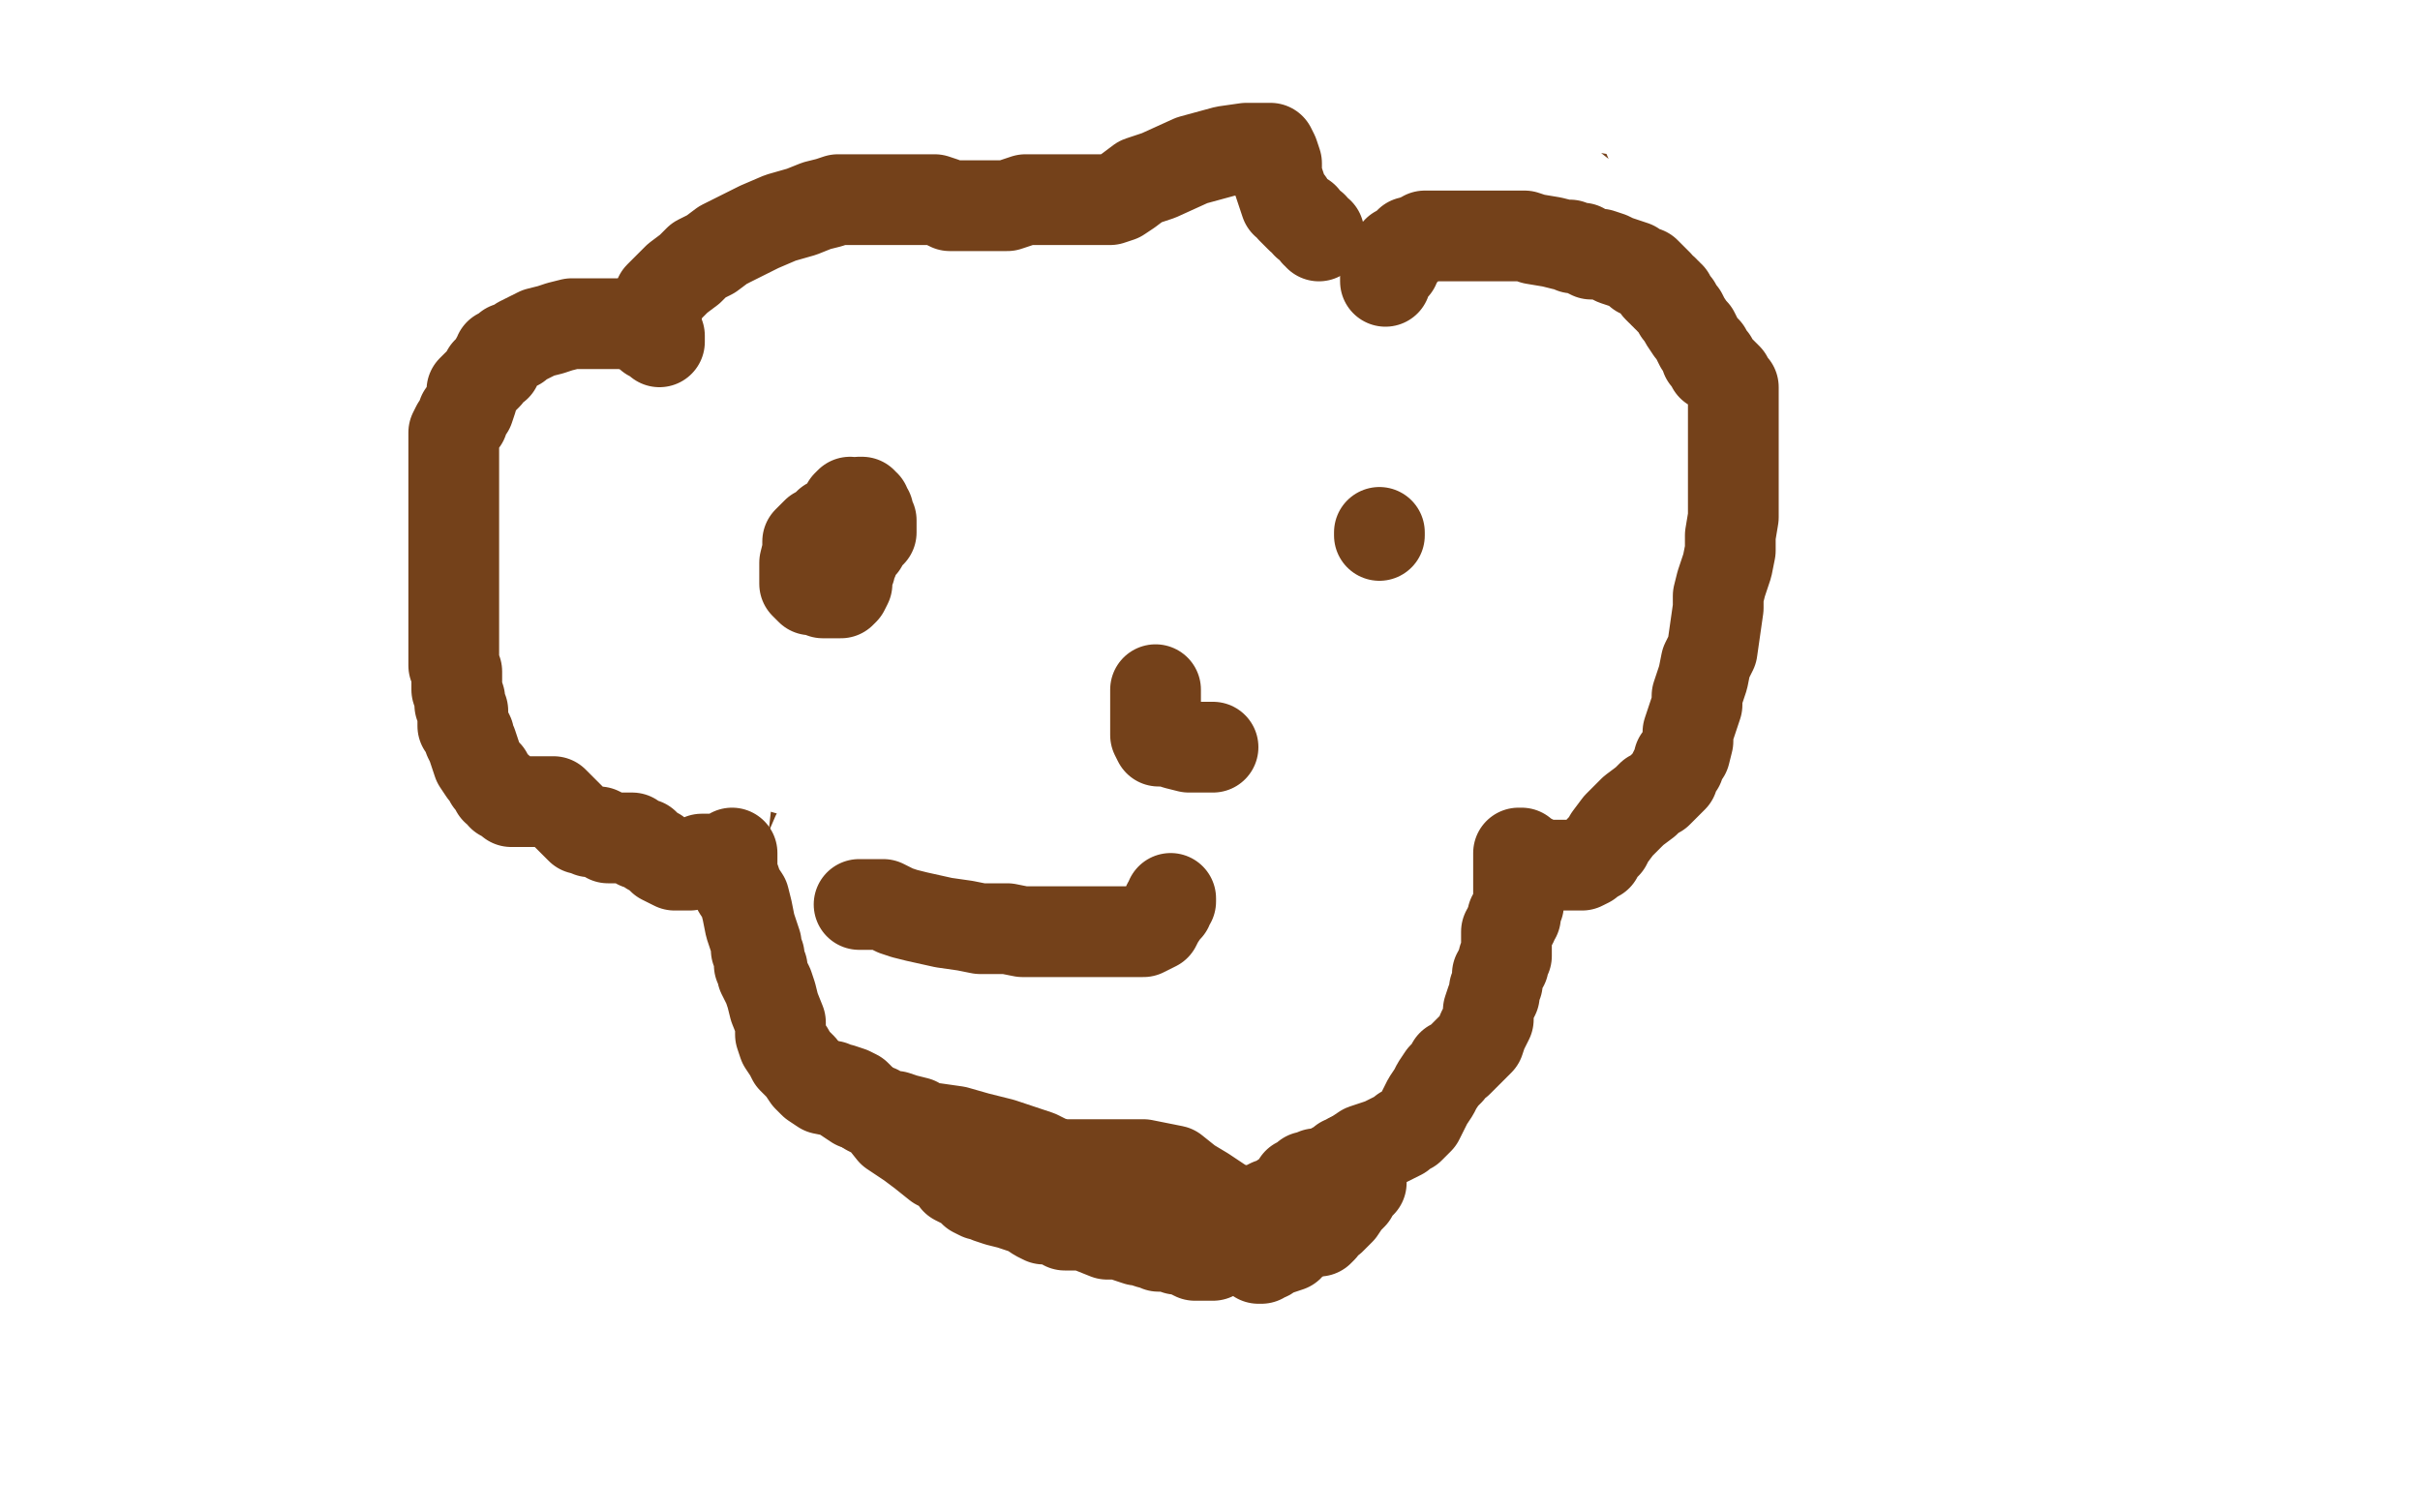
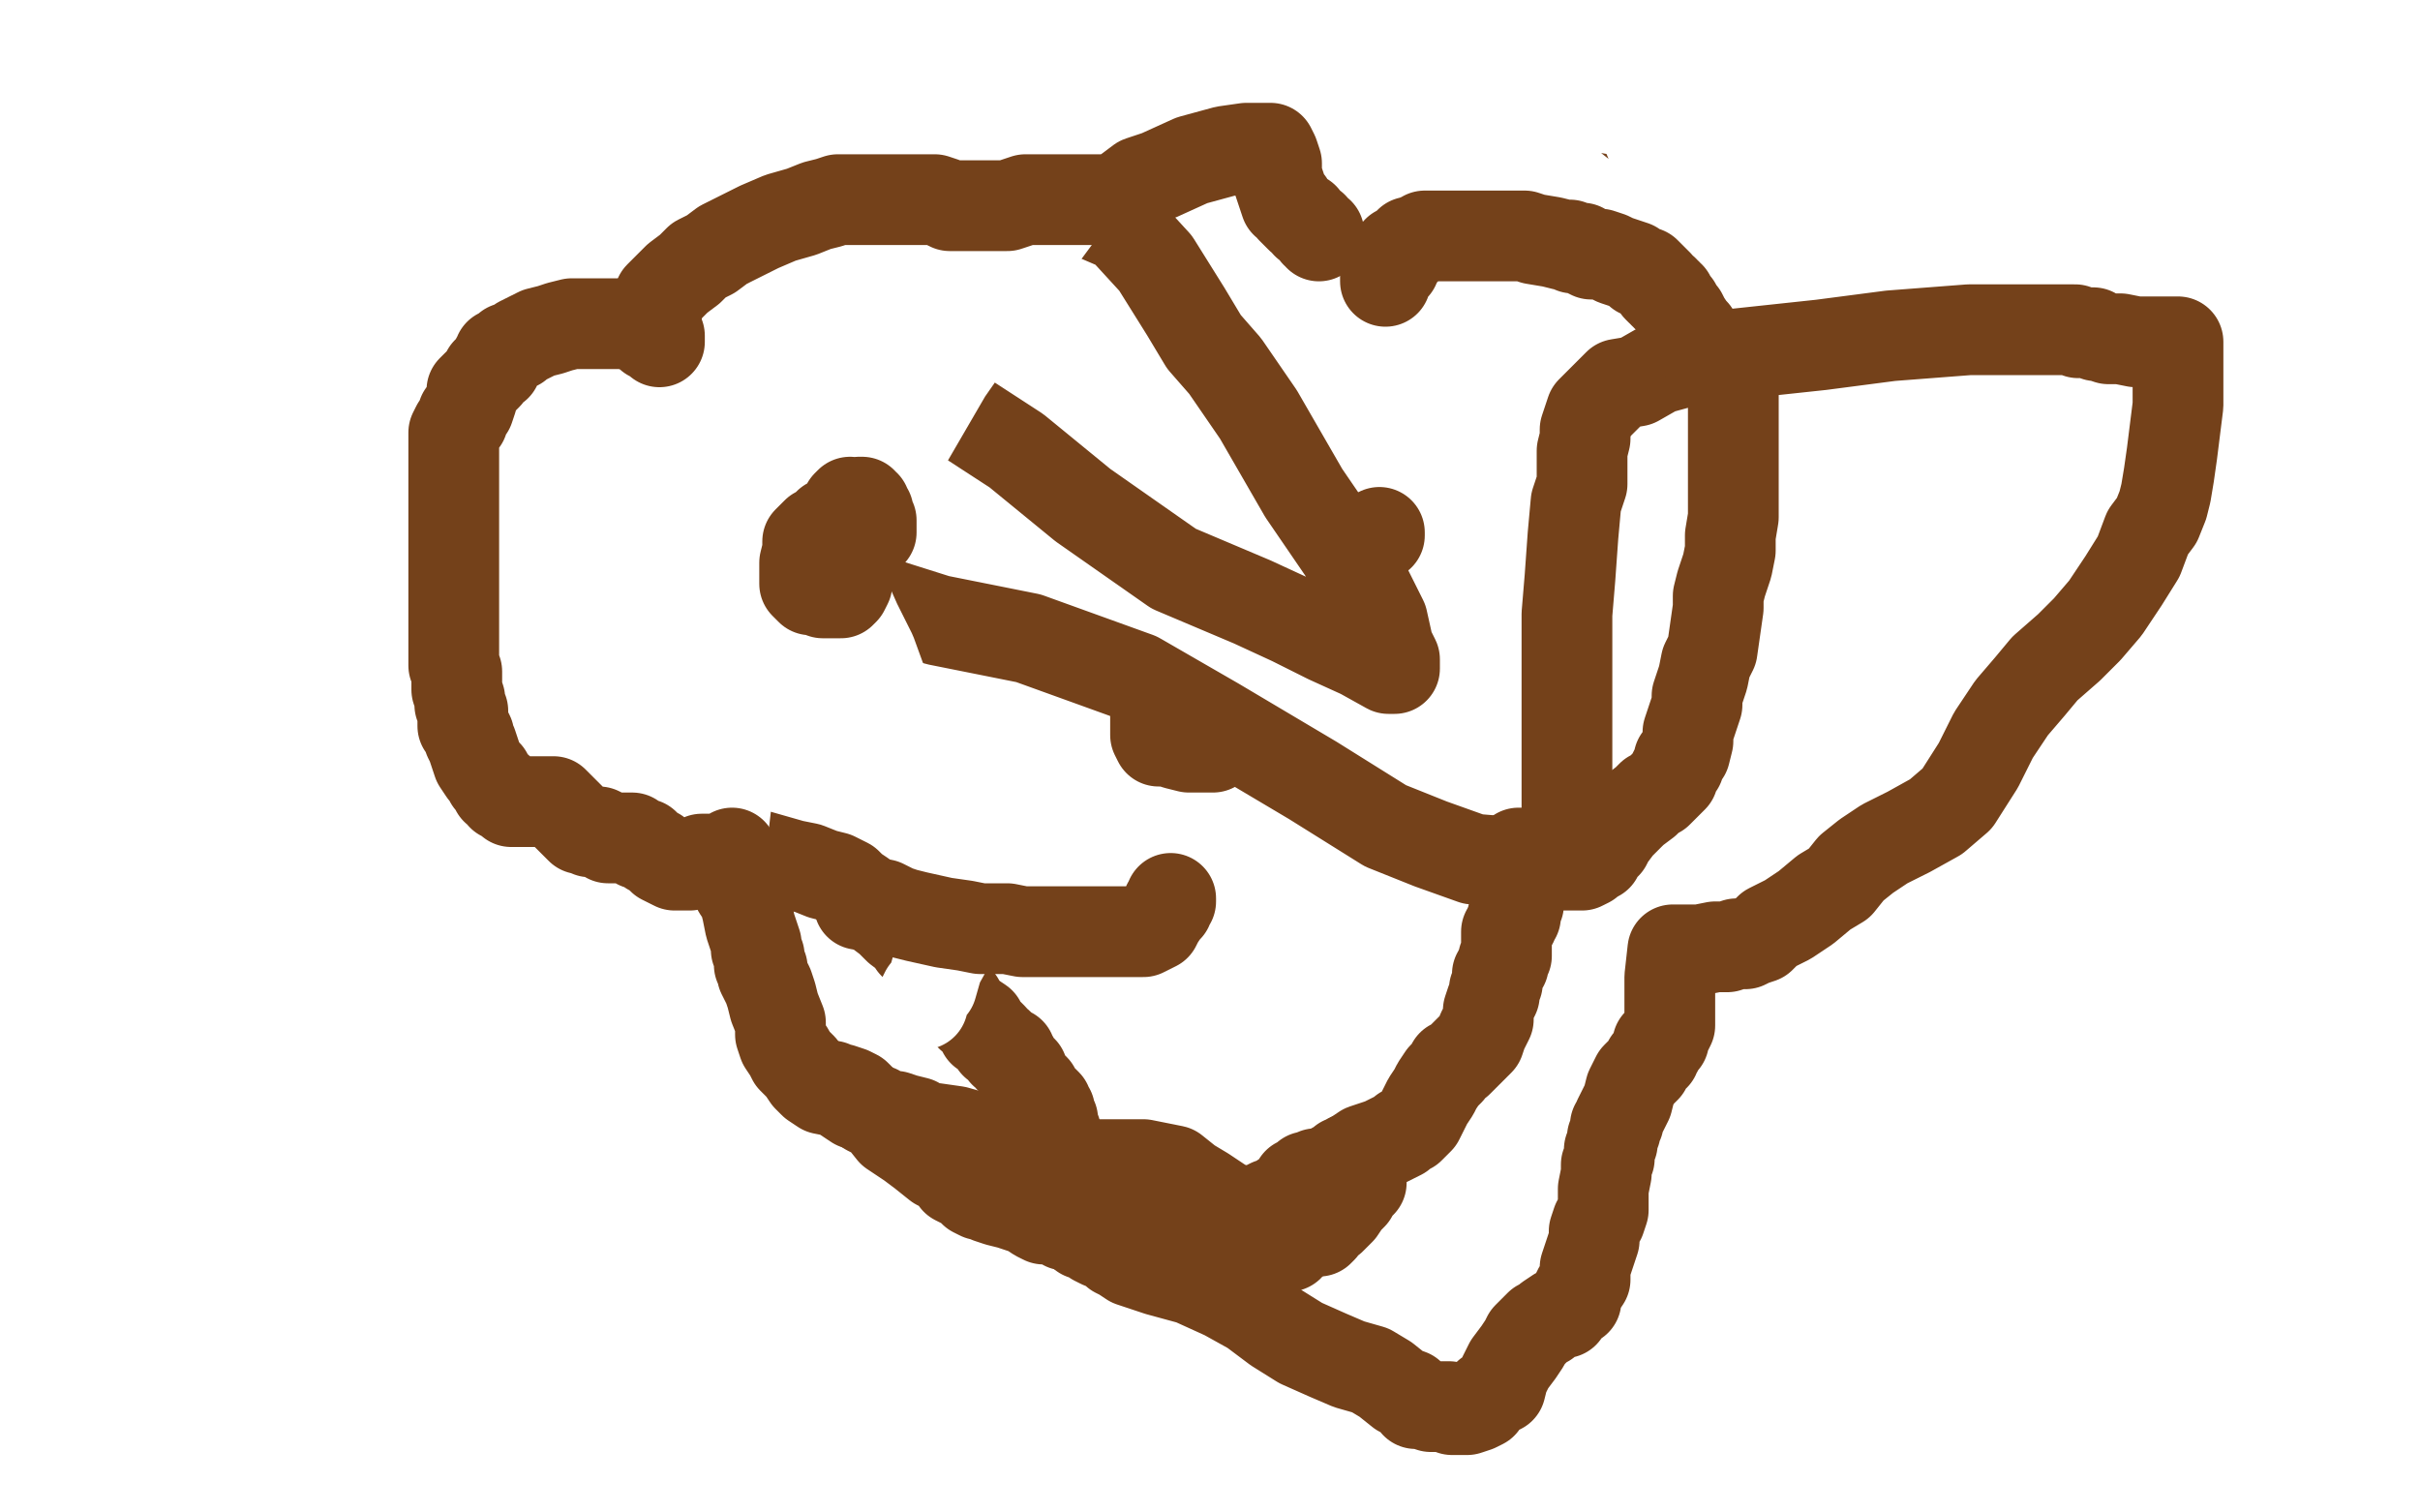
<svg xmlns="http://www.w3.org/2000/svg" width="800" height="500" version="1.1" style="stroke-antialiasing: false">
  <desc>This SVG has been created on https://colorillo.com/</desc>
  <rect x="0" y="0" width="800" height="500" style="fill: rgb(255,255,255); stroke-width:0" />
  <polyline points="242,105 242,106 242,106 241,106 241,106 240,106 240,106 238,107 238,107 235,109 235,109 231,110 231,110 222,112 214,116 207,118 203,118 200,119 197,120 196,121 195,121 194,121 193,122 192,122 191,122 190,123 189,124 187,125 186,126 185,127 184,128 183,131 183,132 183,133 182,134 182,135 181,137 180,137 180,138 180,139 179,140 179,141 178,142 177,143 177,144 175,146 175,148 174,150 173,152 172,154 172,156 171,156 171,157 171,158 171,159 170,159 170,160 169,160 169,161 169,162 169,163 168,164 168,166 167,171 166,180 165,187 164,195 162,204 161,214 160,219 159,222 159,225 158,227 158,228 157,230 157,234 157,241 154,253 153,265 153,273 152,279 152,281 152,283 152,284 152,286 152,289 152,292 152,295 152,299 152,302 152,303 152,304 152,305 152,306 152,307 154,307 155,308 156,309 159,309 162,309 167,310 171,311 175,311 177,312 180,312 182,312 183,312 185,312 186,312 188,312 190,312 193,312 195,312 197,312 199,312 200,312 203,312 204,312 205,312 206,312 207,312 208,312 210,311 211,310 212,310 215,309 216,308 218,308 220,307 226,306 234,305 241,304 246,303 250,301 252,301 254,300 256,300 257,298 258,298 259,297 261,296 262,294 265,292 268,288 271,286 273,282 275,280 276,278 277,276 277,275 277,273 278,272 278,268 278,262 278,256 278,249 278,245 278,240 277,236 275,231 274,229 273,227 272,224 271,222 268,220 267,219 266,217 265,216 265,215 264,215 264,214 264,213 264,212 265,212 266,212 267,212 268,212 268,213 269,214 269,216 270,219 271,221 271,223 271,224 271,225 272,225 272,226 272,227 272,228 272,229 273,230 273,232 273,234 273,235 273,236 273,237 273,238 273,240 273,242 273,243 273,245 273,247 273,250 273,253 273,260 273,268 272,273 271,279 270,285 269,289 268,294 268,303 268,309 268,315 268,319 269,321 271,323 272,326 273,326 276,328 277,329 280,329 284,329 289,330 292,330 294,330 297,330 297,332 297,335 298,337 299,341 300,346 301,353 301,355 301,358 302,359 302,361 302,362 303,364 304,366 305,369 307,373 309,380 311,386 313,393 315,397 316,401 319,404 320,406 323,410 325,413 327,418 329,423 332,430 334,435 338,439 342,442 350,445 358,449 365,451 371,454 375,454 380,456 387,457 396,458 407,460 415,460 420,460 424,460 429,460 433,460 439,459 446,456 453,454 460,452 464,450 470,448 477,446 478,445 479,444 480,443 482,442 484,439 488,435 493,428 497,421 503,414 507,408 510,402 513,398 516,393 518,387 520,380 521,375 523,369 524,364 526,361 527,359 528,356 529,354 530,351 531,348 531,345 532,342 533,337 533,332 533,327 533,323 533,320 533,316 533,313 533,311 533,308 533,304 533,300 533,294 532,291 532,288 532,287 532,285 532,284 532,282 532,281 532,280 532,277 532,275 532,272 532,270 532,269 532,268 532,267 533,266 534,265 534,264 534,265 534,266 534,267 534,268 534,269 534,270 534,271 534,272 534,273 534,274 534,275 534,276 534,277 534,279 534,280 534,281 534,282 534,285 534,286 535,287 536,290 538,292 540,294 543,297 546,299 549,302 552,303 554,305 556,305 558,305 560,306 562,306 565,306 569,307 575,307 580,307 584,307 587,307 589,307 591,307 593,307 595,307 597,306 598,305 600,304 601,303 603,301 604,301 606,301 609,301 613,301 619,301 623,301 627,301 629,301 632,301 635,301 640,299 646,297 651,294 654,292 657,289 658,288 659,286 660,282 661,277 663,269 666,258 667,250 670,242 672,238 674,233 676,229 678,224 680,217 682,211 683,207 685,203 685,200 687,199 687,198 687,197 688,196 688,195 688,193 688,192 687,190 685,188 684,184 681,181 679,176 678,173 676,170 674,168 673,164 670,160 667,153 662,143 657,134 651,128 646,124 644,122 642,121 641,121 640,121 639,121 637,119 636,119 635,117 633,116 631,116 628,114 627,112 627,110 626,107 623,102 620,100 617,97 615,96 614,96 613,96 613,95 612,95 611,94 609,93 607,92 606,91 605,90 603,90 601,89 598,88 595,86 592,83 588,80 583,77 580,73 575,71 572,68 568,66 564,63 557,61 551,60 545,56 540,49" style="fill: none; stroke: #74411a; stroke-width: 30; stroke-linejoin: round; stroke-linecap: round; stroke-antialiasing: false; stroke-antialias: 0; opacity: 1.0" />
  <polyline points="504,22 502,22 502,22 500,22 500,22 498,24 498,24 496,26 496,26 494,28 494,28 492,31 492,31 489,33 489,33 484,36 484,36 480,39 480,39 474,41 467,43 461,45 455,47 450,47 444,47" style="fill: none; stroke: #74411a; stroke-width: 30; stroke-linejoin: round; stroke-linecap: round; stroke-antialiasing: false; stroke-antialias: 0; opacity: 1.0" />
  <polyline points="548,56 548,55 548,55 547,55 547,55 547,54 546,53 545,53 545,52 544,52 543,52 542,51 540,50 536,50 532,49 527,49 524,49 522,49 519,49 518,49 517,49 516,49 515,48 515,47 513,47 512,47 510,46 507,46 504,45 502,45 499,45 498,44 497,43 495,43 494,41 492,39 491,37 490,35 488,34 487,32 485,32 484,32 482,32 481,32 479,32 477,32 474,32 472,34 470,37 467,40 462,43 458,46 452,48 447,51 444,51 442,52 441,52 441,53 440,53 439,53" style="fill: none; stroke: #74411a; stroke-width: 30; stroke-linejoin: round; stroke-linecap: round; stroke-antialiasing: false; stroke-antialias: 0; opacity: 1.0" />
  <circle cx="422.5" cy="28.5" r="15" style="fill: #74411a; stroke-antialiasing: false; stroke-antialias: 0; opacity: 1.0" />
  <polyline points="454,51 453,51 453,51 452,51 452,51 452,50 452,50 451,50 451,50 449,49 449,49 447,48 445,48 441,48 438,47 431,47 422,47 412,47 407,47 402,48 398,50 394,53 389,57 384,60 376,65 372,68 367,71 365,71 363,72 361,73 360,74 359,75 358,75 357,75" style="fill: none; stroke: #74411a; stroke-width: 30; stroke-linejoin: round; stroke-linecap: round; stroke-antialiasing: false; stroke-antialias: 0; opacity: 1.0" />
  <circle cx="344.5" cy="70.5" r="15" style="fill: #74411a; stroke-antialiasing: false; stroke-antialias: 0; opacity: 1.0" />
  <polyline points="371,58 371,59 371,59 370,59 370,59 368,59 368,59 364,59 364,59 359,59 359,59 352,59 352,59 345,59 337,58 329,57 321,55 315,53 308,52 300,49 289,47 278,46 272,44 267,43 264,43 262,43 260,43 259,45 258,47 257,48 256,52 254,54 253,56 252,58 252,60 251,62 251,64 251,65 251,67 251,68 251,69" style="fill: none; stroke: #74411a; stroke-width: 30; stroke-linejoin: round; stroke-linecap: round; stroke-antialiasing: false; stroke-antialias: 0; opacity: 1.0" />
  <polyline points="183,130 184,130 184,130 185,129 185,129 187,128 187,128 188,127 188,127 192,125 192,125 197,121 197,121 202,119 202,119 205,116 205,116 209,113 211,111 213,110 215,108 219,106 222,104 228,101 232,100 237,98 239,98 240,98 241,98 242,98 243,98 244,98 246,98 247,98 248,98 248,97 249,96 250,94 251,93 252,92 254,91 256,89 257,88 259,87 260,86 261,86 261,85 262,84 263,84 264,83 264,82 265,82 266,81 267,81 268,80 269,80 270,80 271,79 273,79 276,79 279,79 281,79 283,78 286,78 287,78 289,77 291,76 294,75 298,75 303,74 307,74 311,73 313,71 315,70 318,65 320,61 324,58 327,56 331,54 334,53 337,52 340,52" style="fill: none; stroke: #74411a; stroke-width: 30; stroke-linejoin: round; stroke-linecap: round; stroke-antialiasing: false; stroke-antialias: 0; opacity: 1.0" />
  <polyline points="264,332 264,333 264,333 265,334 265,334 265,335 265,335 265,336 265,336 266,337 266,337 266,338 266,338 267,338 267,338 267,340" style="fill: none; stroke: #74411a; stroke-width: 30; stroke-linejoin: round; stroke-linecap: round; stroke-antialiasing: false; stroke-antialias: 0; opacity: 1.0" />
  <polyline points="272,351 272,350 272,350 272,348 272,347 271,345 270,344 269,343 268,342 267,342 266,342 265,342 264,341 263,341 262,340 261,338 261,337 261,336 261,335 261,334 261,333 261,332 261,331 262,331 262,330 262,329 263,329 264,329 264,328 265,328 266,328 268,330 268,331 269,332 270,334 270,335 270,336 270,337 270,338 270,340 271,341 271,342 271,343 272,343 272,344 272,345 272,346 273,347 273,348 273,349 274,350 274,351 274,352 274,353 275,354 275,355 275,356 275,357 276,357 276,358 276,359 277,360 277,362 278,363 279,364 279,365 280,366 281,367 282,368 283,369 283,370 284,371 285,372 285,373 285,374 285,375 285,376 286,377 286,378 286,379 286,380 286,381 286,382 287,383 287,384 287,386 288,387 289,388 289,389 291,391 291,393 293,395 294,396 295,397 295,399 295,400 296,401 297,403 297,405 297,407 298,408 298,409 299,410 299,411 299,412 300,412 300,413 301,414 301,415 301,416 302,417 302,418 303,418 303,419 303,420 303,421 304,422 304,423 304,424 304,425 304,426 305,427 306,428 306,429 307,430 308,431 308,432 309,432 310,434 311,434 312,435 314,436 314,437 316,438 317,440 319,442 320,444 322,446 323,448 325,449 327,451 328,451 330,452 332,452 333,453 335,454 337,455 338,456 339,456 339,457 340,457 340,458 340,459 341,459 342,459 342,460 343,461 344,462 345,463 347,463 349,463 351,465 353,466 354,466 356,468 357,468 359,469 359,470 360,470 361,470 363,470 364,471 365,471 366,471 367,472 369,473 370,473 371,474 372,474 372,475 373,475 374,475 376,475 378,475 380,475 380,476 381,476 382,476 383,476 384,476 385,476 386,476 387,476 389,477 391,477 394,478 397,479 400,479 402,479 403,479 404,480 405,481 406,482 407,482 407,483 408,483 409,484 410,485 411,485 412,485 414,485 415,485 418,485 419,485 420,485 421,485 424,485 425,485 427,485 429,485 431,485 433,485 436,485 438,485 439,485 440,485 441,485 442,485 443,485 444,485 445,483 446,483 446,482 447,482 448,482 450,481 451,480 452,480 453,480 455,480 456,480 458,479 458,478 459,478 460,478 460,477 461,477 462,477 463,477 463,476 464,476 465,476 466,476 467,475 468,475 469,475 471,475 473,475 475,474 476,474 477,474 475,474 472,474 469,474 465,475 461,475 458,475 456,475 455,475 454,475 453,475 451,475 450,476 449,476 447,476 446,476 445,476 444,476 443,476 442,476 441,476 440,476 439,476 438,476 437,476 435,476 433,476 432,476 431,476 430,476 429,476 428,476 426,477 425,477 424,477 423,477 421,478 420,478 419,478 418,478 419,478 420,478 421,478 423,477 425,477 428,477 436,477 445,477 452,477 459,477 463,477 466,476 468,476 471,476 473,476 475,476 477,475 480,475 482,474 483,474 484,473 485,473 486,472 487,472 488,471 489,469 490,467 491,466 492,464 492,462 492,461 492,460 493,459 494,458 495,457 496,456 498,455 499,454 500,454 500,453 501,453 502,452 503,452 503,450 504,450 506,448 507,447 508,446 508,445 509,445 509,443 510,442 512,441 512,440 513,439 513,438 515,438 516,436 517,435 518,435 518,434 519,433 520,433 521,432 522,431 522,430 522,429 523,429 523,427 524,427 524,426 524,425 524,423 524,421 524,420 524,419 524,418 525,418 525,417 526,416 526,414 527,413 527,412 527,410 527,408 527,405 527,404 528,403 528,402 529,401 530,401 531,400 532,400 533,399 534,398 535,398 536,397 537,397 537,396 538,396 538,395 538,394 539,392 540,391 540,389 540,387 540,386 541,384 542,383 542,382 542,381 542,380 542,378 543,377 543,376 543,374 543,373 544,371 545,370 545,369 546,368 547,367 548,367 548,366 550,365 551,364 552,363 554,361 555,360 555,359 555,358 556,357 556,356 556,355 556,354 556,353 556,352 556,351 556,350 557,350 557,349 557,348 557,347 557,346 557,345 557,344 557,342 557,341 557,340 557,339 557,338 557,336 557,335 557,334 557,333 557,332 556,332 556,335 556,338 555,340 554,343 554,344 553,345 553,346 553,347 552,348 552,349 551,349 551,350 550,350 549,351 548,352 548,353 548,354 547,356 547,357 547,358 547,359 546,360 546,361 546,362 546,364 546,365 546,367 545,369 545,370 545,371 545,372 545,373 545,374 545,375 545,376 545,377 545,378 544,379 544,380 544,381 543,381 543,382 543,383 542,384 542,385 541,386 540,387 540,388 539,389 538,390 537,391 537,392 536,393 536,394 535,394 534,395 534,396 533,396 532,396 532,397 531,397 531,398 531,399 530,399 530,400 529,400 529,401 528,402 528,403 528,404 528,405 528,406 528,407 528,408 527,408 527,409 527,410 526,410 526,411 525,411 524,412 523,412 523,413 522,413 521,414 520,415 518,415 518,416 517,416 517,417 517,418 516,418 516,419 516,420 515,420 515,421 515,422 515,423 515,424 515,425 515,426 515,427 514,427 514,428 513,430 513,431 513,432 512,432 512,434 511,434 510,435 509,436 509,437 508,437 507,438 506,438 505,438 505,439 505,441 504,442 504,444 503,446 503,447 503,448 502,449 502,450 501,450 501,451 500,451 500,452 499,453 498,454 496,455 493,457 492,458 491,459 490,460 490,461 488,462 487,463 486,464 485,465 485,466 485,467 484,467 484,468 483,468 482,468 481,468 480,468 478,468 477,468 476,468 474,468 473,468 472,468 471,468 470,468 469,469 468,469 467,469 466,469 465,469 464,470 462,470 462,471 461,471 460,471 459,472 458,472 458,473 457,474 456,475 454,475 453,476 451,476 449,477 446,477 445,477 444,477 443,477 441,477 440,477 439,478 438,478 436,479 435,479 434,479 433,479 432,479 431,479 430,479 429,479 428,479 427,479 426,479 425,479 424,479 423,478" style="fill: none; stroke: #ffffff; stroke-width: 30; stroke-linejoin: round; stroke-linecap: round; stroke-antialiasing: false; stroke-antialias: 0; opacity: 1.0" />
  <polyline points="252,53 252,52 252,52 252,50 252,50 252,48 252,48 252,46 252,46 253,44 253,44 254,42 254,42 256,39 256,39 258,38 258,38 260,36 260,36 262,36 265,35 269,33 271,33 273,33 275,33 277,32 278,32 279,32 280,32 281,32 282,32 282,31 283,31 284,31 285,31 287,31 290,31 292,31 295,31 297,31 298,31 299,31 300,31 303,31 306,31 309,31 311,32 312,32 313,32 314,32 313,32 310,32 309,33 308,33 305,34 303,35 301,36 299,37 295,38 291,41 287,43 285,44 283,45 281,47 279,47 279,48 277,48 277,49 276,50 276,51 275,52 274,53 273,53 270,54 268,54 265,55 262,55 260,55 259,55 258,55 255,55 254,55 253,55 252,55 251,55 250,55 249,55 248,55 247,55 246,55 245,56 244,56 243,56 242,56 242,57 241,58 240,59 240,60 240,61 240,62 240,63 240,64 240,65 240,66 240,67 241,67 242,65 243,64 245,63 248,61 249,60 251,60 253,59 254,58 255,58 257,58 261,58 267,57 270,57 272,57 274,56 275,56 276,56 277,56 278,56 279,56 281,55 283,55 285,54 288,54 291,54 294,54 296,52 298,51 301,51 302,50 303,49 305,49 306,49 307,48 309,47 310,46 312,45 314,45 317,43 319,42 321,42 323,41 324,40 327,39 327,37 329,37 329,36 329,35 330,35 331,34 333,33 334,32 335,32 336,32 338,31 340,31 344,30 346,30 347,30 348,30 350,30 351,30 353,30 354,30 356,30 358,30 360,30 362,30 365,30 367,30 368,30 370,30 371,30 372,30 373,29 374,29 375,29 376,28 377,28 379,28 380,28 382,27 383,27 384,26 386,26 387,26 388,26 389,26 391,25 392,25 393,25 394,25 395,25 396,25 398,25 400,25 403,25 405,25 407,25 408,25 409,25 410,25 411,25 412,25 414,25 416,25 418,25 419,25 420,25 422,25 423,25 426,25 432,23 443,18 458,9 467,4 469,1 470,1" style="fill: none; stroke: #ffffff; stroke-width: 30; stroke-linejoin: round; stroke-linecap: round; stroke-antialiasing: false; stroke-antialias: 0; opacity: 1.0" />
  <polyline points="441,28 442,28 442,28 443,28 443,28 443,27 443,27 445,27 445,27 445,26 445,26 446,26 446,26 447,26 447,26 448,26 448,26 449,26 452,26 454,26 457,26 459,26 461,26 463,26 464,26 465,26 467,26 468,26 470,26 471,26 473,26 475,26 477,26 480,26 481,26 482,26 483,26 485,26 487,26 489,26 492,27 496,27 499,27 501,28 503,28 504,28 505,28 506,28 507,28 509,28 510,28 511,28 513,28 515,28 517,29 518,29 520,29 521,29 522,30 523,30 524,30 525,30 526,30 527,30 528,30 530,30 531,31 533,31 534,31 536,31 537,31 538,31 539,31 540,31 541,31 542,31 543,31 544,31 544,32 545,32 546,32 546,33 547,33 549,34 549,35 551,35 551,36 552,37 554,37 555,38 556,38 557,39 558,40 559,40 560,41 561,41 562,41 563,41 564,41" style="fill: none; stroke: #ffffff; stroke-width: 30; stroke-linejoin: round; stroke-linecap: round; stroke-antialiasing: false; stroke-antialias: 0; opacity: 1.0" />
  <polyline points="495,9 495,10 495,10 497,10 497,10 501,11 501,11" style="fill: none; stroke: #ffffff; stroke-width: 30; stroke-linejoin: round; stroke-linecap: round; stroke-antialiasing: false; stroke-antialias: 0; opacity: 1.0" />
  <polyline points="528,16 529,18 529,18 530,18 530,18 530,20 530,20 531,20 531,20 532,21 532,21 533,21 533,21 533,22 533,22" style="fill: none; stroke: #ffffff; stroke-width: 30; stroke-linejoin: round; stroke-linecap: round; stroke-antialiasing: false; stroke-antialias: 0; opacity: 1.0" />
  <circle cx="536.5" cy="24.5" r="15" style="fill: #ffffff; stroke-antialiasing: false; stroke-antialias: 0; opacity: 1.0" />
  <polyline points="561,39 562,41 562,41 564,42 564,42 565,43 565,43 567,44 567,44 568,45 570,45 571,45 573,45 576,46 579,46 583,47 586,48 588,48 590,50 591,51 593,51 593,52 594,52 594,53 595,53 595,54 595,55 596,55 597,55 599,55 600,56 602,58 605,60 606,61 608,63 611,64 612,65 613,66 614,66 615,67 617,68 618,68 619,69 620,69 620,70 621,70 622,71 623,72 624,73 625,74 625,75 627,76 627,77 628,79 629,80 629,81 631,83 631,84 632,85 633,86 633,87 634,88 635,88 636,89 637,89 638,90 641,91 643,92 644,93 645,93 647,94 648,95 649,95 650,97 651,97 652,99 653,99 654,100 655,100 656,100 657,100 658,101 659,101 660,101 661,102 662,104 664,104 665,105 666,106 668,108 670,109 670,111 671,111 671,112 672,113 672,115 674,116 674,117 675,119 676,120 676,121 676,122 678,122 678,124 680,124 681,126 681,127 681,128 681,130 682,131 682,132 683,134 683,135 683,137 683,138 684,139 685,140 685,142 686,143 686,145 686,146 688,148 689,150 690,152 691,154 692,155 694,157 696,158 697,159 699,160 700,160 701,162 702,162 702,163 703,163 703,164 703,165 703,166 704,166 704,167 705,169 706,172 706,174 707,175 707,176 707,178 708,179 708,180 709,181 710,181 710,182 712,183 714,185 718,187 720,191 722,192 722,194 723,196 723,197 724,198 724,199 724,200 725,202 725,204 726,205 726,206 726,207 726,208" style="fill: none; stroke: #ffffff; stroke-width: 30; stroke-linejoin: round; stroke-linecap: round; stroke-antialiasing: false; stroke-antialias: 0; opacity: 1.0" />
  <polyline points="711,191 711,193 711,193 710,194 710,194 710,196 710,196 709,197 709,197 709,198 709,198 707,199 707,199 706,200 705,201 704,202 703,202 703,203 702,203 702,204 701,204 701,205 701,206" style="fill: none; stroke: #ffffff; stroke-width: 30; stroke-linejoin: round; stroke-linecap: round; stroke-antialiasing: false; stroke-antialias: 0; opacity: 1.0" />
  <polyline points="174,239 174,238 174,238 174,237 174,237 174,236 174,235 174,234 174,233 174,232 174,231 174,229 175,228 176,225 176,222 177,219 178,217 179,215 180,213 180,212 180,210 180,209 180,208 180,207 181,207 181,206 182,205 182,203 182,201 183,199 183,197 183,196 183,194 183,193 183,192 184,191 184,190 185,188 185,186 186,184 187,180 189,176 189,173 189,171 190,169 191,169 191,167 193,165 194,164 195,163 196,162 198,161 200,159 205,155 210,151 213,147 215,145 216,143 217,141 218,139 219,138 220,137 221,136 222,136 222,135 224,135 226,134 227,134 229,133 230,133 231,133 232,132 233,132 234,131 235,131 238,130 241,129 245,127 251,126 258,124 270,122 271,120 272,119 273,117 273,115 273,114 273,112 273,110 274,109 274,106 275,105 275,103 275,102 276,101 276,100 277,99 279,99 280,97 283,96 285,95 288,94 290,93 291,93 293,92 295,92 296,91 298,90 299,90 301,89 302,88 303,88 304,87 305,86 306,86 308,85 310,84 313,82 315,81 317,81 318,80 320,80 323,79 326,79 330,78 335,78 339,78 342,78 344,77 345,77 347,77 349,77 351,77 353,77 355,77 357,77 359,77 361,77 363,77 364,77 365,77 366,77 368,77 369,77 370,77 371,77 373,77 374,77 376,77 377,77 379,76 381,76 383,76 385,76 388,75 389,75 390,75 392,75 393,75 394,75 396,74 397,74 399,74 401,74 404,74 408,74 411,74 413,73 416,73 419,73 423,73 430,72 437,72 441,71 445,71 447,71 451,71 453,71 455,70 459,70 463,70 467,70 471,70 474,70 476,70 478,70 480,70 481,70 482,70 484,70 485,70 486,70 487,70 489,70 489,69 490,69 487,68 484,67 481,66 478,65 472,63 464,62 459,62 453,62 450,62 447,62 441,63 420,67 377,76 321,86 273,95 228,103 202,108 181,112 158,115 144,116 136,120 130,123 126,129 123,134 120,138 116,144 111,149 108,154 101,163 94,175 88,188 85,197 83,203 83,207 83,210 85,215 90,221 96,228 103,236 109,241 116,243 124,241 141,230 161,215 181,198 214,162 248,127 277,89 315,45 352,10 326,27 281,66 243,110 218,150 200,182 184,219 170,250 161,270 154,292 150,311 147,322 145,327 144,330 143,330 142,326 142,319 142,311 142,299 143,271 148,226 154,184 161,147 167,120 173,101 176,90 178,83 181,79 183,75 185,74 186,72 187,72 187,73 187,78 188,84 190,91 197,104 217,143 241,188 259,243 270,281 273,306 274,324 274,334 274,338 274,341 273,341 272,342 270,342 268,342 263,340 254,334 244,325 233,313 219,296 199,263 184,234 176,205 171,173 171,149 172,131 183,108 198,83 208,69 217,58 227,49 244,40 258,35 268,33 273,33 277,34 280,38 283,43 288,49 295,62 310,88 322,119 330,174 334,229 334,275 320,311 303,341 291,362 281,371 271,374 258,374 244,370 232,365 223,358 214,353 203,346 188,336 175,317 162,293 154,269 149,234 148,209 148,195 149,181 151,169 157,158 165,149 178,141 189,136 197,132 204,130 208,130 215,130 222,134 234,146 246,167 255,187 261,214 263,247 263,274 263,301 258,328 253,345 246,360 240,377 236,390 232,400 229,404 227,404 224,403 222,397 219,390 217,379 213,352 211,303 209,249 209,202 211,161 216,127 224,107 231,97 239,92 244,90 247,90 250,90 252,91 257,102 266,128 282,177 308,233 331,293 348,332 355,352 358,365 360,373 360,380 360,383 360,384 360,386 359,386 353,384 341,377 324,366 312,349 296,317 280,286 257,246 241,209 229,179 224,162 220,150 219,141 219,137 219,136 220,141 225,150 240,166 260,203 281,242 301,287 321,327 338,353 348,372 354,384 357,395 358,402 358,406 358,407 352,401 341,385 324,358 307,314 291,270 278,224 266,194 259,174 254,163 251,154 250,150 250,147 249,146 249,147 249,150 251,154 258,164 270,198 289,261 305,320 317,379 329,422 337,452 341,473 343,486 344,494 345,499 346,495 346,486 346,478 346,470 347,465 350,459 353,454 355,447 355,439 352,428 343,414 334,394 325,374 320,360 317,350 314,342 313,333 312,329 312,328 312,329 312,332 312,335 313,341 321,365 342,400 362,437 376,473 387,494 433,487 445,462 458,435 470,405 484,381 498,366 506,357 513,349 516,346 519,342 521,339 522,337 523,335 523,333 523,335 522,339 521,342 518,345 506,355 481,385 454,414 418,444 387,476 368,496 329,498 329,494 331,489 337,484 345,477 355,467 376,439 410,407 435,381 464,352 494,331 512,319 521,315 527,313 531,312 534,312 535,312 537,312 537,314 536,317 534,325 532,335 528,348 521,379 505,413 482,441 464,466 455,482 448,490 444,494 441,496 440,496 438,496 436,496 434,495 432,489 428,483 424,476 419,467 415,454 413,433 413,408 415,377 429,344 440,320 447,309 451,302 454,298 457,298 458,298 459,298 460,298 462,302 464,312 468,328 472,344 474,357 474,370 473,385 470,399 467,407" style="fill: none; stroke: #ffffff; stroke-width: 30; stroke-linejoin: round; stroke-linecap: round; stroke-antialiasing: false; stroke-antialias: 0; opacity: 1.0" />
  <polyline points="407,459 401,459 401,459 394,457 394,457 386,450 386,450 381,443 381,443 377,438 377,438 374,433 374,433 373,429 373,429 373,427 373,427 373,424 373,424 373,420 373,413 375,404 378,394 381,387 385,382 389,380 392,379 395,379 402,379 414,381 433,392 451,410 463,424 475,435 491,446 501,455 509,465 513,474 516,477 517,479 517,480 517,481 518,481 518,480 518,478 518,475 518,471 518,468 518,462 518,452 518,431 518,407 518,388 517,368 517,353 517,344 517,338 518,334 518,332 518,331 518,332 518,333 518,337 519,345 519,355 516,366 505,392 487,426 470,453 454,485 570,229 569,229 568,229 567,229 566,229 564,231 561,233 556,237 552,242 546,246 540,251 534,256 529,260 521,266 508,275 498,282 492,286 489,287" style="fill: none; stroke: #ffffff; stroke-width: 30; stroke-linejoin: round; stroke-linecap: round; stroke-antialiasing: false; stroke-antialias: 0; opacity: 1.0" />
  <polyline points="495,275 495,273 495,273 497,272 498,270 501,268 502,265 506,260 509,254 513,249 517,244 521,242 524,241 525,241 525,243 525,251 526,260 530,274 536,303 539,329 540,346 540,360 540,369 540,371 537,370 533,367 526,360 519,352 515,341 513,326 512,317 512,307 511,298 511,289 511,274 511,262 511,254 511,249 511,244 513,243 513,242 514,242 515,242 517,242 524,244 538,253 561,272 582,291 606,306 619,314 627,321 630,324 632,326 632,327 631,327 629,327 623,327 616,326 609,324 603,321 593,317 581,310 572,301 565,293 562,289 560,286 559,286 558,286 557,287 557,289 556,290 556,291 557,291 563,291 577,290 622,284 674,278 726,278 756,278 769,279 776,279 779,279 780,279 779,277 777,277 775,275 774,275 772,274 769,274 760,274 749,277 737,282 701,293 655,311 604,322 571,335 550,343 536,349 525,354 519,358 516,361 515,364 515,367 514,371 514,373 514,374 515,375 518,375 521,375 525,372 531,361 536,351 548,340 586,314 628,278 676,252 705,235 716,227 721,220 723,215 724,208 724,203 724,200 724,198 723,203 722,209 720,213 715,219 698,230 677,251 653,286 625,319 597,363 580,394 566,425 556,453 550,466 547,471 546,470 546,462 546,454 546,444 547,429 551,396 558,359 566,311 576,273 595,231 612,197 622,181 629,171 633,164 637,161 638,160 640,158 641,158 641,161 641,168 641,186 641,208 642,230 645,259 648,279 649,294 650,305 650,315 650,322 650,325 650,326 650,325 648,320 646,313 643,303 637,282 635,261 634,244 632,221 632,197 632,184 632,174 634,165 636,154 640,143 645,133 652,125 655,122 657,120 658,119 658,128 660,141 664,155 665,175 665,200 664,215 660,226 659,232 659,235 659,236 659,237 659,238 659,239 659,240 660,239 662,237 664,235 666,232 669,226 672,216 675,206 678,200 680,196 681,192 682,189 682,186 682,184 683,183 683,181 683,182 683,184 683,186 683,191 682,199 682,207 681,213 681,218 681,224 681,231 681,240 680,246 680,249 679,250 679,242 679,232 679,223 678,204 678,185 678,171 678,159 678,147 677,137 676,129 676,124 674,119 674,116 674,115 674,114 674,115 673,121 671,129 665,137 655,146 644,156 633,168 621,177 609,182 597,183 590,183 583,182 575,179 557,175 521,170 468,164 437,159 422,154 414,150 406,143 397,131 385,116 377,103 373,94 373,90 377,88 384,84 390,84 399,82 426,80 456,78 500,76 533,76 553,77 567,81 584,86 595,94 603,106 607,117 609,124 609,128 609,129 609,130 608,130 604,131 601,131 597,129 593,122 586,112 565,98 534,84 488,73 450,62 423,54 396,48 369,41 356,39 345,39 339,39 331,39 322,39 315,40 310,42 305,45 302,47 300,47 298,49 297,50 296,52 295,55 295,58 295,63 296,70 299,76 304,78 312,79 321,79 332,76 347,69 379,60 412,52 459,46 495,43 520,43 545,45 563,51 576,58 584,65 594,71 603,76 610,77 615,78 617,78 619,78 620,80 621,82 621,85 618,87 614,88 609,90 605,92 601,92 593,93 566,95 522,97 478,101 447,104 408,108 383,109 366,109 356,109 346,108 335,107 327,105 319,104 313,102 308,101 302,99 296,97 290,95 288,93 287,91 287,89 288,88 291,88 293,88 298,88 310,88 328,88 354,85 388,80 411,75 425,74 435,74 446,74 457,78 468,83 478,88 488,91 497,94 509,96 518,99 522,101 526,103 527,103 529,105 531,106 531,107 533,108 533,107 532,104 529,100 523,89 507,66 489,43 476,30 463,22 454,16 449,13 447,12 447,11 449,11 457,15 470,23 481,30 494,38 517,47 529,53 538,58 543,63 545,65 547,67 550,68 552,68 553,68 554,68 556,68 559,68 560,68 562,68 563,68 565,68 568,70 571,75 574,80 577,85 580,91 584,100 587,113 592,126 598,136 605,144 613,152 620,159 625,167 629,171 631,175 632,176 633,176 633,173 633,171 633,167 633,163 633,157 633,149 633,140 633,132 634,126 634,123 634,121 634,120 634,119 634,118 633,118 631,116 624,110 615,100 606,90 599,83 590,77 582,74 575,72 568,71 562,71 559,71 556,71 555,71 554,71 553,71 552,71 551,71 549,71 545,71 540,72 534,72 527,72 511,72 489,72 449,72 413,72 389,72 364,74 348,76 340,78 336,79 334,79 333,79 333,78 333,76 336,73 340,67 344,61 347,55 349,50 351,47 353,44 354,43 354,41 355,40 354,40 353,40 350,41 346,43 344,44 341,46 338,49 333,53 327,58 316,64 304,69 294,76 286,82 281,93 274,108 269,116 268,121 267,123 267,124 267,126 267,128 269,131 270,134 271,138 272,144 273,147 274,149 274,151 275,151 275,150 278,147 278,148 278,149 278,151 278,158 278,168 278,177 278,188 278,208 278,225 278,237 278,249 276,257 274,264 270,269 265,273 261,275 257,278 253,280 244,283 229,286 207,292 191,296 173,300 151,304 138,305 131,305 128,305 127,305 130,305 136,305 144,305 153,306 164,308 187,311 206,315 218,317 226,318 231,318 237,318 242,318 250,318 257,316 263,315 266,314 267,314 268,313 269,313 270,310 270,308 270,307 271,306 271,305 270,303 267,300 258,297 251,295 244,293 239,292 236,292 232,292 227,292" style="fill: none; stroke: #ffffff; stroke-width: 30; stroke-linejoin: round; stroke-linecap: round; stroke-antialiasing: false; stroke-antialias: 0; opacity: 1.0" />
  <polyline points="227,107 226,107 226,107 225,107 225,107 224,108 224,108 223,108 223,108 222,108 222,108 220,109 220,109 215,109 210,110 204,112 199,115 196,117 192,120 190,123 189,124 188,126 188,127 188,128 187,129 187,131 187,132 187,133 186,136 185,137 184,139 182,142 181,146 179,150 178,156 176,160 175,163 173,165 172,167 171,169 170,171 169,174 168,177 167,181 166,187 165,192 164,197 164,201 164,203 164,206 164,208 164,210 164,213 164,217 164,221 164,223 164,226 165,228 165,230 165,231 165,233 167,235 167,237 167,238 168,240 169,241 170,243 171,244 172,245 174,247 177,248 179,250 181,251 184,253 185,253 188,254 191,256 194,257 202,259 209,261 215,262 220,263 223,264 226,265 228,265 230,266 233,266 235,266 237,266 239,266 241,266 244,266 246,266 249,266 253,265 255,264 257,261 259,259 260,257 261,255 262,253 263,251 264,249 265,247 266,244 266,241 266,239 266,237 267,236 268,234 268,232 268,230 268,228 268,225 268,221 268,218 268,215 268,213 268,212 270,211 270,212 270,214 270,215 270,217 270,219 270,221 271,226 272,230 272,233 273,236 273,238 273,239 273,241 273,243 273,244 273,246 273,250 273,256 273,261 273,264 273,268 274,271 274,274 275,280 275,285 277,292 278,298 279,302 280,305 281,308 281,311 282,314 283,318 284,321 285,325 285,328 287,332 288,334 290,337 294,340 298,342 305,345 311,349 317,353 325,358 333,364 353,378 369,391 382,402 392,411 405,420 420,428 433,435 442,440 449,443 455,447 462,449 469,450 478,450 480,449 482,447 484,444 486,441 489,439 491,437 494,433 499,428 506,422 512,413 517,406 522,400 526,395 530,391 533,387 538,382 543,376 547,367 552,359 558,350 563,344 567,337 571,329 574,321 578,307 581,295 583,284 583,274 583,262 583,246 583,232 581,223 579,214 577,209 573,204 566,199 556,192 547,183 541,176 537,170 534,166 533,165 533,164 533,165 533,167 533,170 533,173 534,175 534,179 535,183 536,190 537,197 537,201 538,204 540,207 542,208 544,210 547,213 549,216 552,221 556,226 561,231 567,237 576,242 589,246 601,250 613,252 632,255 652,256 664,256 672,257 679,257 684,257 688,256 694,253 699,249 705,241 712,231 716,223 720,215 722,210 724,203 726,193 727,181 729,170 729,162 729,155 728,147 723,136 715,120 707,108 701,101 696,96 694,94 691,92 690,92 689,91 688,90 687,90 685,88 684,86 683,84 682,82 682,79 680,79 679,78 674,77 665,75 657,73 650,70 644,66 639,62 635,60 628,58 617,58 606,58 595,58 576,58 562,58 553,58 546,58 542,58 538,58 533,58 526,60 518,63 509,67 503,71 500,73 498,75 495,75 494,74 489,73 480,70 468,67 455,61 432,55 408,49 389,45 369,43 343,40 328,40 319,40 311,41 301,44 290,50 281,58 275,66 268,73 264,79 259,85 254,91 250,100 242,109 236,117 228,124 225,127 221,131 220,132 220,133 219,133" style="fill: none; stroke: #74411a; stroke-width: 30; stroke-linejoin: round; stroke-linecap: round; stroke-antialiasing: false; stroke-antialias: 0; opacity: 1.0" />
  <polyline points="216,44 217,41 217,41 217,40 217,40 217,39 217,39 219,45 219,45 221,55 221,55 226,65 226,65 232,88 232,88 241,123 246,157 250,202 253,233 255,268 257,302 257,323 258,338 258,351 258,362 258,367 258,369 256,363 251,356 235,344 215,325 181,281 145,240 121,187 108,151 103,130 103,116 103,103 105,92 111,84 125,72 141,63 154,60 179,58 202,60 229,68 263,84 289,111 309,133 328,161 351,203 365,237 372,269 372,296 371,308 363,316 356,320 351,322 344,323 333,323 310,323 284,317 234,295 185,265 134,232 100,186 82,152 72,124 69,98 68,84 68,73 68,68 70,63 75,59 85,56 97,55 109,55 123,56 147,66 171,89 190,119 205,148 229,196 249,233 262,269 272,301 279,321 283,332 285,342 287,350 288,358 289,364 289,365 287,362 281,353 257,334 229,288 202,243 165,181 139,131 121,76 110,41 106,20 105,5 113,3 131,17 156,58 187,99 228,158 258,204 281,249 300,286 314,308 322,321 328,331 330,337 330,338 328,338 323,337 316,330 300,311 258,268 218,206 173,147 132,82 106,37 86,4 100,29 140,83 182,158 238,241 284,306 324,366 353,404 369,426 377,438 379,441 380,442 380,443 379,439 377,428 366,409 347,379 316,326 318,327 326,335 354,360 389,384 432,413 467,453 491,476 511,493 513,492 504,475 488,453 462,429 434,393 411,365 382,346 360,333 348,328 341,325 335,323 332,322 330,322 329,322 329,323 329,325 329,329 332,339 334,352 338,366 346,376 367,390 390,412 412,435 442,454 463,468 475,477 484,483 489,485 492,485 492,484 492,482 492,479 488,472 480,452 461,427 442,406 427,384 413,356 402,337 393,327 384,319 377,315 371,312 369,311 367,311 367,314 372,319 386,340 406,372 423,404 451,447 476,481 463,476 445,454 425,435 398,409 374,373 362,352 355,342 352,337 349,334 348,332 347,332 346,332 347,334 352,339 378,364 411,392 444,413 480,444 507,472 527,489 532,472 516,445 492,402 473,358 461,325 454,287 452,268 454,258 457,254 463,252 467,252 471,252 475,253 478,257 483,264 491,275 511,292 535,316 559,354 578,383 588,399 590,409 590,414 587,418 583,419 576,421 562,427 543,436 530,445 520,453 510,458 497,464 489,468 483,470 482,471 481,471 481,467 481,460 482,441 491,409 504,357 520,311 534,262 550,223 576,190 600,155 618,130 626,120 632,114 635,112 636,111 636,110 637,110 636,110 636,113 634,120 632,133 629,149 623,176 606,217 585,257 569,306 559,339 553,358 550,371 548,388 545,399 545,407 544,413 544,415 542,417 541,418 539,418 537,418 535,418 532,418 526,415 523,411 519,400 517,385 517,366 524,319 535,275 551,221 566,180 585,138 609,100 631,77 640,68 643,66 645,66 645,68 645,74 645,84 644,96 643,110 640,138 629,182 616,246 605,291 596,331 589,361 584,377 581,386 579,392 578,394 576,395 575,396 573,396 571,396 567,395 557,389 544,373 532,349 521,314 517,259 517,213 520,166 537,120 566,66 590,31 608,13 619,6 627,4 629,4 630,5 631,12 631,28 631,52 636,89 644,139 650,213 654,271 656,325 656,355 656,371 655,380 650,385 643,386 638,386 633,386 627,385 620,381 597,368 566,338 539,303 514,242 501,199 496,165 496,140 498,128 502,121 505,117 508,116 511,116 517,116 534,121 554,140 573,160 591,183 616,228 638,260 653,287 663,315 670,337 673,349 675,357 675,364 675,368 675,370 673,370 670,369 657,364 637,353 608,317 569,280 533,223 508,181 491,151 479,123 476,110 476,102 476,99 476,97 478,97 483,99 494,108 522,129 545,151 571,196 595,234 616,261 629,285 635,302 638,311 639,315 639,317 639,318 638,318 631,318 623,318 615,317 605,309 592,294 569,274 544,231 529,190 521,163 516,137 515,119 515,111 516,107 517,105 518,105 520,105 525,108 532,116 541,127 551,139 561,160 577,203 593,237 612,270 626,298 634,318 638,328 639,335 639,339 639,341 639,344 639,345 639,346 639,345 636,343 634,339 625,330 610,306 595,277 575,230 552,182 538,151 528,126 525,112 524,103 523,98 522,97 522,101 522,108 523,118 530,128 542,156 555,197 565,229 574,267 582,294 588,309 594,321 597,334 602,342 603,347 603,348 602,347 599,341 594,332 586,319 566,289 539,256 517,226 498,181 486,151 481,134 479,123 479,114 479,103 479,95 481,91 481,87 483,87 483,86 484,86 487,88 500,96 516,106 529,111 543,116 559,121 576,122 590,122 600,122 610,122 620,122 629,120 634,120 637,120 640,120 641,120 643,119 644,119 645,118 646,115 647,111 647,106 647,102 647,97 646,89 639,67 623,42 607,25 593,14 581,9 566,4 551,3 543,3 538,3 535,3 533,4 533,5 532,9 531,14 530,25 530,39 530,50 531,57 535,62 539,65 548,68 559,71 570,76 581,82 598,93 620,102 633,105 642,107 650,107 657,106 665,102 668,97 668,93 668,89 665,83 659,72 653,58 648,45 645,39 643,37 642,36 641,37 640,38 638,41 637,47 634,52 630,58 621,64 612,76 605,91 599,102 595,108 592,112 591,113 590,113 589,113 589,112 588,108 588,101 588,93 588,84 590,67 592,47 597,32 600,23 603,18 605,17 606,17 607,18 608,20 609,25 612,36 615,47 621,58 625,70 630,86 634,102 637,115 639,125 639,129 639,131 638,131 636,131 630,126 622,117 614,103 604,84 596,57 585,22 606,11 634,47 663,97 691,145 720,201 738,241 746,256 750,263 752,265 752,262 752,252 744,232 730,203 716,167 704,136 695,113 689,92 685,71 682,59 680,49 678,43 677,40 677,39 677,40 677,43 679,51 683,67 688,81 695,96 707,117 724,144 739,168 750,192 755,213 757,221 758,225 758,224 758,220 757,216 755,210 750,200 746,189 739,171 735,150 732,130 731,104 730,87 729,76 727,71 725,67 724,66 724,69 728,82 734,96 741,118 748,153 753,181 754,209 754,228 752,242 746,247 737,250 730,252 726,253 722,253 720,254 718,254 716,255 712,255 706,250 696,240 686,230 678,218 671,204 665,180 660,156 655,125 655,89 660,65 666,55 673,49 682,46 688,45 691,45 694,45 696,45 697,47 697,50 698,55 699,69 702,84 704,99 705,121 707,149 707,166 707,179 707,187 706,190 704,193 702,193 699,194 696,194 695,195 694,195 693,195 694,193 695,191 697,188 700,184 703,175 711,157 722,134 737,105 746,85 749,74 750,69 750,68 751,68 751,74 751,83 751,94 751,112 742,150 734,205 726,256 721,290 718,313 716,326 715,333 714,336 712,338 712,339 711,340 707,340 696,340 682,337 670,330 661,324 655,318 650,313 648,308 647,301 647,291 650,273 655,257 661,246 667,236 678,228 688,220 697,215 703,211 707,211 709,211 711,212 713,215 716,218 718,220 719,222 722,225 725,231 727,241 727,255 725,269 720,279 717,286 714,288 711,291 709,291 706,291 701,292 693,292 684,292 677,291 670,289 665,283 660,271 658,256 657,245 657,235 658,227 661,222 664,217 669,213 676,212 684,212 690,213 695,216 698,218 700,221 700,223 701,225 701,227 701,229 701,234 700,244 697,255 690,265 684,272 677,278 673,283 669,286 667,288 665,289 663,290 661,290 660,290 660,289 660,288 660,287 660,286 661,284 663,281 665,276 672,263 682,252 691,240 697,234 701,229 703,227 705,227 705,226 704,226 702,226 699,226 695,226 688,226 682,226 675,227 668,229 661,231 652,234 643,241 633,256 627,271 621,283 617,293 614,304 609,317 604,332 598,339 589,346 583,351 576,354 571,355 568,358 562,360 555,362 546,364 537,367 531,370 528,372 527,373 527,376 527,378 526,380 526,382 526,387 528,397 526,397 523,396 514,394 497,392 473,387 445,384 427,382 416,380 408,380 400,379 388,379 376,379 367,378 360,377 356,376 354,374 353,372 353,371 352,368 349,362 343,355 337,350 336,346 335,345 335,344 336,344 338,344 340,345 342,347 348,354 358,370 375,384 387,395 397,404 404,412 410,419 414,424 418,429 419,431 421,432 422,432 423,432 424,432 425,430 425,427 425,424 425,421 424,418 421,415 420,409 416,401 409,385 395,365 373,350 359,339 349,333 341,329 334,323 328,320 324,319 321,319 318,319 316,319 313,321 312,322 310,324 309,325 309,326 309,327 313,329 319,333 329,345 344,371 364,392 392,413 414,436 433,457 448,472 464,483 476,493 482,499 475,497 463,491 447,475 411,445 377,417 350,376 321,338 298,314 283,295 273,277 266,259 264,250 263,242 263,236 263,231 263,228 263,224 263,218 265,212 267,207 268,203 271,200 274,199 278,199 284,202 292,210 298,219 304,228 307,235 309,241 311,246 312,251 312,255 312,260 312,263 312,267 312,271 309,273 305,275 297,276 285,276 275,276 267,276 257,276 240,277 220,279 208,279 198,279 193,278 192,275 192,272 192,268 192,262 194,255 197,249 203,242 214,231" style="fill: none; stroke: #ffffff; stroke-width: 30; stroke-linejoin: round; stroke-linecap: round; stroke-antialiasing: false; stroke-antialias: 0; opacity: 1.0" />
  <polyline points="261,174 264,171 264,171 266,170 266,170 266,169 266,171 264,173 261,179 256,186 248,196 237,210 226,238 216,268 209,292 202,329 196,361 191,378 188,387 188,390 190,388 191,383 192,378 195,363 199,344 205,329 212,307 220,285 225,272 231,264 233,259 235,256 237,254 238,253 238,252 238,251 236,251 233,251 230,252 227,253 224,254 218,257 210,261 195,270 175,287 174,285 173,282 172,279 168,273 159,263 147,239 136,213" style="fill: none; stroke: #ffffff; stroke-width: 30; stroke-linejoin: round; stroke-linecap: round; stroke-antialiasing: false; stroke-antialias: 0; opacity: 1.0" />
-   <polyline points="123,169 120,161 120,161 118,154 118,154 118,148 118,148 116,145 116,145 115,143 115,143 114,140 114,140 114,139 114,139 115,141 120,146 134,159 152,175 162,185 169,194 175,206 179,222 183,236 187,246 190,253 192,257 194,260 195,262 195,263 195,264 193,264 192,262 187,257 177,241 153,215 132,194 123,184 116,176 112,169 111,164 109,162 109,161 109,164 113,167 119,172 132,179 147,193 159,216 170,237 176,248 183,256 189,263 193,268 195,270 195,271 195,269 193,267 191,264 188,260 184,247 176,222 167,199 158,176 149,149 141,126 139,108" style="fill: none; stroke: #ffffff; stroke-width: 30; stroke-linejoin: round; stroke-linecap: round; stroke-antialiasing: false; stroke-antialias: 0; opacity: 1.0" />
-   <polyline points="157,50 162,46 162,46 171,44 171,44 183,42 183,42 196,41 196,41 208,41 208,41 220,41 220,41 234,41 234,41 246,41 246,41 256,41 256,41 261,41 264,41 266,43 269,45 271,51 272,61 273,71 273,80 273,88 273,94 272,101 268,108 263,114 248,123 234,127 220,131 205,133 183,133 169,134 158,135 148,136 139,136 134,136 131,136 131,134 131,129 133,123 138,115 151,102 192,66 244,31 301,6" style="fill: none; stroke: #ffffff; stroke-width: 30; stroke-linejoin: round; stroke-linecap: round; stroke-antialiasing: false; stroke-antialias: 0; opacity: 1.0" />
  <polyline points="416,15 393,34 393,34 376,47 376,47 354,61 354,61 323,77 323,77 298,93 298,93 277,103 277,103 255,111 255,111 240,113 240,113 229,114 222,115 218,115 215,115 213,115 211,115 209,115 207,115 206,112 205,106 205,101 206,94 208,89 212,84 215,82 221,79 233,75" style="fill: none; stroke: #ffffff; stroke-width: 30; stroke-linejoin: round; stroke-linecap: round; stroke-antialiasing: false; stroke-antialias: 0; opacity: 1.0" />
  <polyline points="333,68 337,68 337,68 340,68 340,68 343,68 343,68 342,68 341,68 339,68 334,68 325,68 315,66 306,64 292,61 279,59 269,58 264,58 262,57 260,57 259,57 260,54 261,52 265,49 272,47 278,46 284,46 290,46 302,48 316,51 328,54 339,59 349,62 361,63 373,63 382,64 388,64 392,65 396,67 399,67 401,67 402,68 403,68 404,68 405,68 405,69 404,69 403,69 401,69 398,66 389,61 377,58 366,54 355,51 341,50 327,48 317,48 309,48 303,48 297,49 292,51 288,51 282,52 280,52 279,52 280,51 283,49 286,48 289,47 292,46 294,45 298,45 305,44 316,43 325,43 332,42 338,41 343,41 350,41 358,41 366,41 373,41 380,41 386,42 399,45 409,47 418,51 425,55 429,62 435,70 438,75 442,78 447,81 449,83 451,84 453,85 453,83 451,82 449,80 447,78 445,75 443,72 438,68 427,64 415,62 405,60 394,59 381,58 369,58 360,56 356,56 354,56 355,56 360,56 367,56 374,56 381,56 391,56 409,56 426,56 445,56 476,57 492,57 505,58 514,59 520,60 527,60 531,60 536,59 539,59 542,57 544,56 547,56 548,55 549,55 550,54 551,54 547,54 544,54 541,54 539,54 536,54 534,54 531,54 524,54 515,55 507,58 503,61 499,63 498,65 498,68 497,70 497,72 497,74 497,76 497,77 497,78 497,79 499,79 502,79 507,79 514,79 522,79 533,79 546,79 554,79 559,79 563,77 565,73 566,69" style="fill: none; stroke: #ffffff; stroke-width: 30; stroke-linejoin: round; stroke-linecap: round; stroke-antialiasing: false; stroke-antialias: 0; opacity: 1.0" />
  <polyline points="569,59 570,54 570,54 571,51 571,51 572,48 572,48 572,47 572,47 572,46 571,46 570,46 568,46 567,46 565,46 564,46 562,46 560,46 558,46 554,46 551,47 546,49 535,52 519,58 507,63 500,65 493,67 486,70 474,72 456,77 442,82 426,86 405,90 391,91 383,91 379,92 376,92 374,92 373,92 373,90 373,88 373,87 373,86 374,83 377,81 383,78 392,76 397,73 403,71 408,70 411,68 417,66 425,62 436,57 446,49 453,39 457,33 459,29 460,25 461,23 462,22 463,21 464,21 463,21 461,21 460,22 455,24 448,26 442,27 435,29 424,32 399,39 377,45 353,51 328,57 316,59 309,60 306,61 305,61 306,61 311,60 315,59 319,59 322,59 324,59 326,59 329,59 333,59 340,59 345,58 347,57 344,57 339,56 337,55 336,52 334,48 333,43 332,40 331,37 331,35 331,32 331,30 331,27 331,25 331,24 331,23 331,22 331,21 332,22 333,23" style="fill: none; stroke: #ffffff; stroke-width: 30; stroke-linejoin: round; stroke-linecap: round; stroke-antialiasing: false; stroke-antialias: 0; opacity: 1.0" />
  <polyline points="343,25 341,25 337,26 333,27 331,28 328,28 325,29 320,30 309,31 299,34 291,36 287,38 283,39 281,40 280,40 281,40 283,39 284,38 287,37" style="fill: none; stroke: #ffffff; stroke-width: 30; stroke-linejoin: round; stroke-linecap: round; stroke-antialiasing: false; stroke-antialias: 0; opacity: 1.0" />
  <polyline points="337,35 327,38 327,38 316,43 316,43 307,48 307,48 292,59 292,59 258,77 258,77 228,95 228,95 191,115 191,115 162,147 162,147 147,166 139,176 135,183 134,190 133,196 132,202 132,205 132,207 132,206 134,203 135,200 138,198 142,194 150,189" style="fill: none; stroke: #ffffff; stroke-width: 30; stroke-linejoin: round; stroke-linecap: round; stroke-antialiasing: false; stroke-antialias: 0; opacity: 1.0" />
  <polyline points="261,56 261,57 261,57 261,59 261,59 258,63 258,63 256,68 256,68 254,72 254,72 252,78 252,78 250,80 250,80 250,81 250,81 250,82" style="fill: none; stroke: #ffffff; stroke-width: 30; stroke-linejoin: round; stroke-linecap: round; stroke-antialiasing: false; stroke-antialias: 0; opacity: 1.0" />
  <polyline points="213,75 213,76 213,76 212,79 212,79 210,80 210,80 207,82 207,82 205,82 205,82 204,83 204,83 202,83 202,83 201,84 201,84 200,84 199,85 197,86 196,86 195,86 194,86 193,87 191,88 188,88 187,88 186,89 184,89 183,89 183,90 181,90 180,91 179,92 178,93 177,94 176,96 175,98 174,99 174,102 173,103 172,104 172,105 171,105 170,106 169,107 168,107 167,109 165,109 162,111 161,112 159,114 158,116 157,118 156,121 155,124 155,126 154,129 153,130 153,131 153,132 153,133 152,134 152,135 152,136 151,138 151,139 151,142 151,144 151,147 151,149 151,152 151,154 150,156 150,157 150,159 150,160 150,161 149,161 149,162 149,163 149,166 148,169 148,173 148,176 148,179 147,181 146,183 146,186 146,189 145,192 145,194 144,197 144,199 144,201 144,202 144,204 144,205 144,206 144,207 144,209 144,210 144,212 144,214 144,216 144,219 144,221 144,223 144,225 144,226 144,228 145,229 146,230 147,231 149,232 151,233 153,235 155,236 158,239 160,243 163,246 165,251 167,253 169,256 172,258 174,259 176,260 178,262 181,262 183,264 185,265 186,266 189,267 191,267 193,268 194,269 195,269 196,270 197,270 198,270 199,269 200,269 201,268 202,267 204,267 205,267 206,267 208,266 209,265 210,265 212,265 213,265 214,264 214,263 215,262 216,262 216,261 217,261 217,260 218,260 219,260 220,260 220,259 220,258 222,256 223,256 224,254 227,253 229,251 230,250 232,249 234,248 235,246 236,246 236,245 237,244 238,243 238,242 238,241 239,239 240,237 241,234 241,232 242,229 243,227 243,225 244,224 245,223 246,221 247,220 247,219 248,218 249,217 249,216 250,214 251,212 251,211 252,210 252,208 253,208 253,207 254,206 254,205 255,204 255,203 256,203 257,202 257,201 258,200 258,199 258,198 259,198 259,201 258,204 258,206 258,209 257,211 256,213 256,216 255,218 254,220 253,222 253,225 252,228 250,232 249,234 249,235 248,237 247,238 247,239 247,240 247,241 247,242 248,243 248,245 250,246 251,248 251,252 252,255 253,257 254,260 254,261 254,263 255,264 255,265 256,266 257,267 258,269 259,271 261,272 262,275 264,277 265,279 267,281 269,284 271,285 273,287 276,290 278,292 279,293 281,296 282,297 284,298 286,299 288,300 291,300 295,302 301,303 304,305 306,306 309,306 311,307 313,308 316,309 320,311 325,313 332,315 338,317 342,318 343,319 344,320 344,321 346,322 347,323 348,324 351,324 354,325 358,326 363,326 369,327 373,327 376,327 379,328 380,328 383,328 384,328 385,328 386,328 387,328 390,328 393,328 395,328 397,328 399,328 400,328 402,328 404,328 405,328 406,328 408,328 410,328 413,328 416,328 419,328 420,328 421,327 423,327 425,326 425,325 427,322 427,321 429,320 430,318 431,316 432,315 433,314 434,313 436,313 437,312 438,311 440,311 441,310 442,310 443,309 443,308 445,308 445,307 446,307 446,306 447,305 447,304 449,302 450,299 450,297 451,296 452,294 452,292 453,291 454,290 454,289 454,288 455,288 455,287 455,286 457,285 458,284 460,281 463,272 467,258 467,257 468,256 469,255 470,253 470,251 470,249 471,245 471,241 472,239 472,236 472,234 472,233 472,232 472,230 472,229 472,228 472,227 472,225 472,224 472,221 472,218 473,214 473,212 473,210 473,209 473,208 473,207 473,206 473,205 473,204 473,203 473,204 473,205 473,206 473,209 473,213 474,219 475,225 475,228 476,231 478,234 478,237 480,242 483,248 486,254 490,258 495,263 499,267 503,270 507,273 510,277 514,281 518,285 522,289 525,294 530,299 536,303 541,306 546,307 548,307 550,307 553,307 554,307 556,305 557,302 560,298 563,295 565,291 570,284 577,278 583,269 590,259 594,249 598,242 600,239 601,235 602,234 603,233 604,231 604,230 605,229 606,227 606,226 606,224 607,221 608,215 609,207 610,199 611,193 611,185 612,178 612,170 612,162 612,154 612,149 612,142 612,134 610,122 607,110 604,101 602,93 599,87 597,82 595,76 593,73 591,69 590,66 589,63 587,62 584,61 580,59 577,59 575,56 573,56 572,54 571,54 570,54 568,54 567,54 565,54 563,54 560,54 555,54 549,54 544,54 541,55 537,56 535,58 532,59 529,61 522,63 519,62 512,59 494,52 462,44 419,34 387,28 350,22 322,21 308,21 293,20 277,20 264,20 255,20 248,20 241,21 233,22 225,22 216,23 210,23 207,23 204,23 202,22 201,22 200,22 200,24 200,28 200,34 200,41 200,47 200,52 201,57 201,61 202,66 202,69 202,72 202,74 202,75" style="fill: none; stroke: #74411a; stroke-width: 30; stroke-linejoin: round; stroke-linecap: round; stroke-antialiasing: false; stroke-antialias: 0; opacity: 1.0" />
  <polyline points="190,164 176,160 176,160 167,154 167,154 161,151 161,151 159,151 159,151 158,151 158,151 158,154 158,154 158,158 158,158 157,162 157,162 156,166 154,174 152,189 149,209 146,232 146,267 146,297 146,319 148,345 151,363 153,372 155,377 156,378 157,378 159,377 161,366 166,352 172,335 185,294 199,237 214,170 226,109 232,57 235,20 214,22 197,61 182,105 171,151 162,186 158,222 155,253 153,271 152,283 151,290 151,295 150,296 149,296 148,295 147,292 145,288 143,278 141,255 141,223 141,169 145,119 155,60 168,22 213,4 216,38 220,85 220,133 220,187 215,232 208,264 200,291 193,311 189,318 185,323 183,324 182,324 181,324 179,320 177,309 173,294 168,255 166,211 164,151 164,102 167,47 176,7 236,23 236,69 236,113 234,168 228,212 223,246 218,281 212,302 209,312 207,316 205,320 204,320 202,320 200,320 197,318 194,310 189,286 182,252 174,199 170,147 166,94 166,43 233,16 234,60 236,109 240,159 242,189 242,214 243,236 243,248 243,254 243,257 243,258 242,258 241,257 238,253 234,244 223,232 207,214 191,178 176,139 165,103 160,62 157,36 156,19 156,2 201,20 216,66 229,107 241,161 248,201 255,238 262,272 270,297 280,315 288,333 293,350 296,361 298,366 300,370 300,371 298,368 293,358 278,342 263,320 241,275 218,235 194,177 174,133 164,98 157,63 154,45 153,36 153,29 153,26 153,25 153,24 153,27 160,39 176,62 195,94 220,152 253,203 282,259 304,296 318,325 325,344 328,355 330,361 331,363 330,361 328,356 324,346 315,329 294,292 271,247 248,184 228,129 208,80 194,51 185,33 179,21 177,10 176,0 181,5 190,13 200,27 216,63 242,106 274,172 304,241 329,299 355,349 376,389 388,413 394,424 396,429 396,432 395,430 388,418 375,392 361,355 343,304 315,240 282,181 260,132 245,93 234,67 228,55 223,45 217,39 210,33 207,28 205,26 204,25 208,28 214,36 224,45 242,66 276,103 306,149 333,202 361,248 384,293 399,322 412,345 419,356 422,363 422,366 422,362 416,354 405,330 387,295 371,241 359,187 351,132 347,80 343,22 339,6 343,59 347,105 347,165 349,206 349,239 349,266 349,282 349,292 349,296 349,298 349,299 349,300 348,300 347,300 341,296 321,276 295,243 264,182 226,125 199,67 182,28 175,6 270,3 292,18 315,38 344,65 367,86 382,100 391,110 397,119 403,125 406,128 408,129 409,129 403,124 386,112 354,94 329,74 304,54 267,37 240,27 218,22 192,17 178,15 170,14 166,14 164,13 163,13 163,12 167,12 176,12 188,15 202,17 222,18 247,20 261,21 273,23 288,25 312,30 336,37 363,44 390,52 407,57 415,60 421,62 424,63 426,63 427,63 428,63 427,63 422,59 411,55 393,47 373,40 336,33 306,26 283,23 257,19 239,16 230,14 224,13 222,12 221,12 221,11 224,9 229,7 237,6 244,6 252,9 262,12 285,17 309,23 336,28 368,35 389,40 407,43 425,46 448,48 462,51 473,54 480,59 486,65 492,72 498,76 505,81 509,84 513,85 515,87 517,87 518,87 519,87 520,87 516,87 508,87 498,85 490,80 473,70 441,54 415,41 375,30 342,22 318,16 292,11 276,9 267,6 261,4 257,4 253,2 252,1 251,0 293,1 316,12 349,20 370,25 391,29 422,34 444,38 460,43 481,54 502,66 514,75 521,81 527,87 533,89 539,92 546,93 553,95 557,95 560,95 562,95 563,95 562,95 556,93 548,90 540,82 531,71 517,60 491,49 469,42 434,33 402,28 385,25 367,24 345,24 334,24 325,24 320,24 317,24 316,24 315,24 315,23 316,21 320,19 323,16 329,13 336,11 343,9 348,9 354,9 368,9 391,11 417,16 462,23 497,30 545,38 585,47 620,56 650,68 670,83 680,97 686,107 689,113 690,116 690,118 691,118 691,119 689,119 681,119 670,115 657,110 641,101 618,92 601,85 589,82 578,80 564,77 552,75 543,74 538,72 537,72 536,70 538,69 544,68 551,66 557,65 563,64 568,62 571,61 573,60 575,58 575,57 575,56 575,55 575,54 575,53 575,52 575,51 575,52 575,54 575,58 575,68 575,85 575,107 573,145 570,171 570,183 569,190 569,192 569,193 569,191 569,186 566,174 552,155 535,128 519,91 507,66 498,43 491,18 520,13 534,28 544,43 556,71 563,88 568,100 573,111 576,121 578,125 578,127 578,128 578,127 578,126 578,124 577,123 576,121 576,119 575,116 573,110 571,99 567,88 564,78 561,71 558,63 555,52 553,41 551,34 551,29 551,27 551,25 553,26 554,30 558,40 563,49 570,57 581,66 590,75 599,92 605,106 609,116 612,127 613,139 615,158 616,172 616,180 616,185 616,188 617,188 617,187 617,183 617,174 616,164 615,153 614,143 613,131 611,117 610,104 610,93 610,86 610,79 610,74 610,68 611,63 611,59 612,56 612,55 612,57 612,62 612,66 612,70 612,75 611,86 609,105 601,132 585,181 572,222 561,265 552,300 548,324 543,341 540,351 539,357 539,359 539,360 539,363 539,364 539,361 539,356 540,349 543,330 552,295 567,248 583,202 595,169 603,139 608,122 611,114 613,111 614,110 614,109 615,113 615,121 616,128 617,137 619,154 623,188 624,210 624,240 624,268 624,284 623,297 622,307 620,313 620,315 619,315 618,315 616,315 615,315 613,315 612,314 610,311 606,306 602,297 599,282 598,269 598,257 602,239 610,221 616,206 620,197 623,191 626,187 627,186 628,185 628,187 628,194 628,206 627,219 624,238 616,265 605,289 595,303 588,313 584,319 581,322 579,324 578,324 577,324 576,324 576,323 575,320 574,313 573,298 573,276 573,238 573,203 575,180 578,166 582,158 584,153 586,151 588,150 589,150 592,150 593,150 595,150 596,150 596,152 598,154 599,158 600,169 600,185 600,201 600,231 595,263 587,291 579,318 571,340 568,350 566,356 565,357 563,357 563,354 563,350 562,346 561,342 561,335 561,327 562,314 565,289 573,256 584,216 597,183 605,162 610,153 614,147 616,142 617,139 619,137 619,136 617,136 612,137 604,138 595,140 589,143 585,146 579,151 566,167 539,205 517,240 497,284 480,316 454,347 436,374 424,393 420,403 417,407 416,409 416,399 415,383 412,365 407,325 403,286 401,227 401,175 404,139 406,118 408,109 411,103 413,100 414,99 414,100 415,106 418,116 423,128 431,146 442,187 451,225 458,272 463,306 466,335 470,363 471,383 472,394 472,400 473,403 473,402 473,398 474,387 474,371 474,349 474,309 474,268 476,222 477,188 478,174 478,164 479,159 480,156 480,154 480,152 481,151 481,150 482,152 483,154 483,157 484,160 486,167 487,181 490,196 493,219 494,255 496,283 497,306 499,325 499,337 499,344 499,347 499,348 498,347 495,339 490,327 483,309 475,274 468,245 463,216 460,187 458,169 458,157 458,151 458,147 458,145 459,144 460,144 461,144 462,145 465,152 471,170 488,197 505,224 522,263 534,293 541,313 544,324 545,330 545,332 544,329 541,323 535,309 525,290 517,273 512,260 509,245 506,232 505,222 505,218 505,216 505,215 505,214 505,219 505,229 509,240 513,254 522,288 530,313 534,339 538,358 541,370 542,378 542,381 543,384 543,381 539,375 529,365 515,349 497,319 474,289 449,261 432,238 422,220 415,209 412,202 410,198 408,197 408,198 408,203 408,211 408,220 408,229 408,243 408,265 408,284 408,299 408,317 411,338 412,352 414,364 417,375 419,384 422,389 424,392 425,392 425,391 426,390 426,388 427,384 427,373 428,353 428,328 430,298 430,262 430,240 431,232 431,228 432,227 432,226 433,226 433,229 435,232 438,245 443,259 449,281 454,312 457,338 461,359 462,373 464,382 464,386 464,388 464,389 464,390 463,387 457,376 445,346 427,306 413,260 406,220 401,201 400,194 400,191 400,194 400,201 402,216 405,230 406,243 409,262 410,282 410,296 410,307 410,315 410,320 410,326 409,332 409,336 408,339 408,341 408,342 407,342 405,342 402,342 400,342 394,342 388,342 384,341 382,340 380,339 379,337 378,336 378,334 377,331 377,327 377,321 377,316 377,310 377,307 377,308 377,310 378,314 381,322 384,332 384,333 384,335 384,345 384,354 383,365 379,377 376,389 374,400 373,408 371,413 371,417 371,419 370,421 369,423 369,424 368,425 367,425 368,425 369,425 369,424 370,422 372,419 373,415 375,410 378,405 380,402 381,399 384,395 385,393 386,391 387,389 387,388 388,388 388,387 388,386 388,385 387,385 386,384 385,383 383,383 380,383 378,382 377,381 375,381 374,381 374,380 374,379 373,379 373,378 373,377" style="fill: none; stroke: #ffffff; stroke-width: 30; stroke-linejoin: round; stroke-linecap: round; stroke-antialiasing: false; stroke-antialias: 0; opacity: 1.0" />
  <polyline points="337,42 336,42 336,42 335,42 335,42 334,42 334,42 333,42 333,42 332,42 332,42 331,42 331,42 331,41 329,41 328,41 324,41 318,42 314,44 311,44 309,46 308,47 307,47 307,48 306,48 305,48 305,49 303,49 301,50 299,51 295,52 291,52 289,53 288,54 287,54 285,55 284,56 282,57 280,59 277,60 272,64 266,69 261,73 257,78 255,83 253,85 252,87 252,88 251,90 250,91 250,92 250,94 250,95 250,96 250,98 250,101 250,104 250,106 250,108 250,110 250,111 250,113 249,113 249,114 249,115 249,117 249,118 249,120 249,121 249,123 249,125 249,127 249,130 249,131 249,132 249,133 249,134 249,135 249,136 249,137 249,138 249,139 249,140 249,141" style="fill: none; stroke: #74411a; stroke-width: 30; stroke-linejoin: round; stroke-linecap: round; stroke-antialiasing: false; stroke-antialias: 0; opacity: 1.0" />
  <polyline points="246,104 245,104 245,104 244,104 244,104 243,104 243,104 242,104 242,104 241,104 241,104 238,104 232,104 225,103 221,102 219,102 217,102 216,102 215,102 214,102 213,102 211,102 210,102 208,102 206,102 203,103 201,104 199,104 196,105 195,106 194,106 193,107 193,108 191,108 190,109 188,110 186,110 184,110 182,111 180,111 178,112 177,112 176,112 176,113 174,114 174,116 173,119 171,122 171,125 170,128 168,131 167,133 167,135 166,136 165,138 165,139 164,141 164,143 164,148 164,152 164,155 164,157 164,159 164,161 164,164 164,166 164,169 164,175 164,181 164,187 164,190 164,193 164,195 164,198 164,201 165,205 165,211 167,214 169,218 170,219 172,221 172,222 174,223 174,224 175,224 176,224 177,225 178,226 178,227 179,227 179,228 180,228 180,229 182,231 183,233 183,234 183,237 185,240 185,241 186,242 187,244 188,245 189,245 190,246 191,247 193,247 194,248 195,249 196,249 197,249 198,249 199,249 199,250 200,250 201,250 201,251 202,251 203,252 204,253 205,254 207,254 207,255 209,256 211,257 212,258 213,259 214,259 214,260 215,260 215,261 216,261 217,262 218,262 219,262 219,264 221,265 224,265 228,267 231,269 235,272 237,274 241,278 244,279 248,282 255,284 262,286 267,287 272,289 276,290 280,292 282,294 285,296 287,298 290,301 294,304 297,307 301,310 302,312 304,314 306,316 307,317 308,318 309,320 310,321 311,323 312,324 313,325 314,327 315,328 316,330 317,331 318,333 320,335 321,336 324,338 325,341 327,342 328,343 329,345 330,345 331,346 332,347 332,348 334,348 334,350 335,350 335,351 336,352 338,354 338,355 339,357 340,359 341,359 342,360 342,361 343,362 345,364 346,365 346,366 347,367 347,368 348,370 348,371 348,372 349,374 349,376 350,378 351,381 351,384 351,385 351,386 351,388 352,389 352,391 352,393 353,394 353,397 353,399 354,401 355,404 356,405 358,408 360,408 362,410 364,411 367,412 369,414 371,415 374,417 383,420 394,423 405,428 414,433 422,439 430,444 439,448 446,451 453,453 458,456 463,460 466,461 468,464 470,464 473,465 475,465 477,465 479,465 480,466 482,466 483,466 484,466 485,466 488,465 490,464 492,461 494,460 496,459 497,455 499,451 502,447 504,444 505,442 507,440 509,438 511,437 512,436 515,434 517,434 519,431 521,430 521,428 522,426 524,423 524,419 525,416 526,413 527,410 527,407 528,404 529,403 530,400 530,397 530,393 531,388 531,385 532,383 532,381 532,380 533,378 533,376 534,374 534,372 535,371 535,370 536,368 537,366 538,364 539,360 541,356 544,353 545,351 547,349 547,348 548,347 548,345 549,345 550,344 550,343 551,341 552,339 552,336 552,333 552,331 552,328 552,323 553,314 556,314 562,314 567,313 571,313 574,312 577,312 579,311 582,310 585,307 591,304 597,300 603,295 608,292 612,287 617,283 623,279 631,275 640,270 647,264 654,253 659,243 665,234 671,227 676,221 684,214 690,208 696,201 702,192 707,184 710,176 713,172 715,167 716,163 717,157 718,150 719,142 720,134 720,127 720,123 720,120 720,117 720,116 720,115 720,113 719,113 717,113 712,113 706,113 701,112 697,112 694,111 693,111 692,110 690,110 689,110 688,110 687,110 686,109 685,109 683,109 680,109 677,109 674,109 673,109 672,109 671,109 669,109 668,109 666,109 663,109 661,109 659,109 656,109 651,109 638,110 625,111 602,114 574,117 559,119 548,122 541,126 535,127 530,132 526,136 524,142 524,145 523,149 523,152 523,155 523,160 521,166 520,177 519,191 518,203 518,214 518,223 518,237 518,250 518,260 518,270 518,275 517,279 515,282 513,284 511,285 509,285 508,285 506,285 503,285 499,285 487,284 473,279 458,273 434,258 402,239 376,224 340,211 310,205 291,199 277,195 266,191 258,187 254,181 253,173 254,162 258,151 265,141 273,130 283,111 299,91 313,79 323,73 329,70 332,68 335,67 339,67 345,67 357,69 371,75 382,87 392,103 398,113 405,121 416,137 431,163 444,182 452,195 457,205 459,214 461,218 461,221 459,221 450,216 439,211 427,205 414,199 388,188 358,167 336,149 316,136 301,128 291,121 286,115 283,109 282,105 282,101 281,99 281,100" style="fill: none; stroke: #74411a; stroke-width: 30; stroke-linejoin: round; stroke-linecap: round; stroke-antialiasing: false; stroke-antialias: 0; opacity: 1.0" />
-   <polyline points="361,249 343,253 343,253 329,259 329,259 320,264 320,264 314,268 314,268 309,273 309,273 306,276 306,276 301,279 301,279 291,283 291,283 277,287 277,287 263,292 246,299 216,307 198,310 188,310 181,310 176,309 172,306 167,302 159,295 151,275 148,230 151,183 164,130 180,83 198,34 221,1 387,20 401,37 405,49 405,61 402,77 393,95 385,112 375,143 368,185 362,224 359,250 356,264 352,268 348,271 344,272 338,272 328,272 316,268 297,258 260,237 230,204 206,156 191,107 185,57 185,27 187,4 264,6 296,28 323,68 344,108 360,157 371,205 378,242 381,263 381,272 379,276 376,277 372,277 368,277 362,277 354,277 346,277 338,274 329,268 312,248 312,249 311,251 309,256 303,272 285,304 269,343 253,389 239,420 225,454 212,482 189,484 198,452 220,394 243,339 270,276 310,222 341,171 362,138 380,120 396,104 408,93 416,85 421,79 423,75 419,78 411,84 403,92 398,100 392,116 382,156 373,197 357,253 340,298 325,341 313,369 307,384 303,392 300,395 299,396 297,396 296,394 295,385 292,360 290,327 290,275 295,233 311,182 337,146 356,126 369,107 378,93 383,84 385,80 386,79 386,84 386,93 386,101 386,112 386,136 385,166 383,218 381,267 377,330 373,380 368,432 366,463 365,476 364,483 364,485 363,486 360,482 357,462 344,429 332,370 326,310 324,245 331,189 345,135 357,105 365,87 369,76 373,66 374,63 374,62 374,65 373,70 372,77 372,90 372,121 372,156 373,208 375,249 375,303 377,339 378,372 378,399 380,416 381,426 381,431 381,434 381,435 379,435 374,430 356,407 332,379 309,339 290,294 276,263 263,222 260,199 260,186 261,179 264,174 265,173 266,173 267,174 270,178 275,196 286,219 304,246 328,291 349,334 365,388 377,423 388,456 394,486 396,489 388,469 374,423 358,374 340,314 324,258 312,204 308,171 308,151 308,132 313,116 318,106 322,100 324,97 325,96 324,98 324,113 328,130 337,163 349,214 363,273 379,329 400,384 415,428 425,456 428,468 430,476 431,478 431,479 430,479 426,478 422,474 414,466 405,448 394,412 383,364 373,311 362,244 357,202 354,169 354,144 354,130 354,122 354,117 354,116 355,115 355,122 359,141 366,166 380,214 402,264 429,327 451,380 472,434 489,476 492,488 485,456 475,400 463,336 444,261 429,189 419,141 416,115 415,100 415,90 415,81 416,72 418,68 419,66 419,65 417,66 415,75 415,87 416,102 430,148 446,199 458,261 471,333 481,386 491,442 498,479 437,455 414,398 392,340 371,280 358,232 349,202 348,179 348,163 349,152 352,145 354,143 356,141 359,155 366,175 379,210 397,260 428,316 452,371 472,423 486,467 496,499 469,474 447,422 433,363 422,296 414,246 413,210 411,172 411,152 411,140 411,131 414,126 416,121 418,117 421,115 422,113 422,115 422,120 422,125 425,142 431,177 441,217 446,267 450,313 450,359 450,387 450,401 450,412 450,417 450,420 450,421 450,419 450,414 450,405 451,380 458,346 465,298 475,258 486,212 499,174 516,145 529,121 535,106 538,95 540,91 540,90 538,94 534,102 533,112 533,124 535,154 542,192 546,241 551,283 555,322 555,357 556,377 556,389 556,401 556,409 557,415 557,423 558,428 558,435 559,439 559,443 559,446 559,444 559,436 559,421 558,399 554,354 553,313 551,259 551,215 549,177 547,144 546,129 545,120 544,115 543,114 541,114 541,115 540,119 540,137 540,159 540,195 540,241 538,292 534,342 534,391 534,431 536,455 538,470 539,478 540,481 540,482 540,481 539,478 535,471 528,453 518,423 509,385 504,338 496,288 494,239 492,203 492,168 492,146 493,132 496,124 499,117 502,111 504,107 505,106 505,105 505,106 505,110 505,114 505,131 508,159 511,190 515,240 515,286 515,340 515,388 515,434 515,464 515,479 515,488 512,493 511,494 510,494 507,494 506,494 504,493 502,490 501,487 499,480 496,465 494,442 494,412 494,371 496,332 502,290 507,256 513,232 517,211 519,196 521,185 521,181 521,178 521,176 521,177 521,183 521,197 521,213 521,243 521,281 521,325 521,371 519,409 516,443 513,466 511,475 509,480 508,481 505,479 502,472 497,461 486,444 476,421 467,386 460,349 456,307 455,277 455,255 456,240 459,227 463,216 467,210 470,206 473,202 474,201 475,199 476,198 475,198 475,199 474,201 474,210 475,222 479,237 488,277 497,315 508,358 517,396 521,419 524,431 524,438 524,439 523,439 522,439 520,435 517,425 509,403 495,372 477,325 462,281 451,238 446,202 443,184 442,173 441,165 440,159 440,152 440,148 440,144 440,141 440,140 440,139 440,142 441,149 444,156 451,166 466,196 480,227 493,263 501,298 507,317 509,328 511,335 513,337 513,339 514,340 515,340 516,340 516,337 518,328 527,306 541,275 554,229 565,191 573,161 582,127 593,101 608,81 620,67 630,55 635,45 639,39 640,37 640,35 641,35 641,36 639,40 636,48 632,57 630,68 626,95 619,122 613,148 606,180 602,201 600,210 598,214 597,216 597,217 596,218 595,218 594,218 593,218 592,217 591,210 590,200 589,190 588,181 588,168 588,145 588,129 589,118 590,111 591,106 593,102 593,100 593,99 593,98 593,99 593,101 593,105 593,111 593,123 591,138 590,148 587,161 580,179 574,196 565,205 555,211 543,217 518,221 490,223 473,223 461,218 453,207 449,189 449,175 453,163 465,142 499,116 523,100 539,90 550,86 561,84 570,83 578,83 584,83 588,83 592,83 596,83 602,87 615,95 630,112 639,124 645,133 650,140 653,146 656,151 656,152 656,153 650,153 633,152 614,146 598,142 570,139 536,136 495,136 465,134 448,134 440,134 437,134 436,134 437,134 440,134 445,133 455,132 463,129 473,128 482,127 497,126 511,126 522,126 533,127 541,129 553,132 565,133 575,134 579,134 582,134 583,134 584,134 579,134 570,134 561,133 554,131 547,128 537,122 525,115 516,110 510,107 508,105 507,103 507,102 508,101 514,99 521,98 528,98 535,95 543,94 556,93 571,92 585,92 600,91 615,90 624,89 631,89 633,89 634,89 635,89 631,89 621,95 607,104 578,117 556,124 545,128 538,129 534,129 532,129 531,129 531,127 531,125 531,123 532,121 536,118 544,113 554,110 564,106 573,102 586,99 599,98 611,98 620,98 627,98 632,98 638,100 642,102 646,104 651,105 654,107 659,110 662,113 665,119 668,127 668,133 669,136 669,138 669,141 669,142 668,142 667,142 663,142 657,143 653,144 651,144 650,144 648,144 648,143 648,142 648,137 649,130 658,121 675,109 695,94 706,87 717,84 724,83 727,83 729,83 730,84 730,86 728,87 725,89 722,90 719,93 716,97 713,104 711,117 707,131 704,142 700,154 694,175 689,189 688,196 688,199 688,200 689,200 690,196 691,191 692,185 694,179 696,174 698,168 701,162 704,151 712,133 720,119 728,108 735,102 739,97 742,93 744,91 745,90 746,88 746,87 746,86 746,85 746,87 743,90 741,95 735,102 731,116 726,129 723,140 720,148 718,156 717,163 716,171 715,179 715,186 714,192 714,196 713,200 712,203 712,206 712,208 712,206 714,203 720,194 731,175 742,159 748,148 752,138 754,130 755,124 755,122 755,124 755,127 752,131 748,136 741,146 729,172 716,198 704,229 689,267 670,297 654,329 643,357 636,374 632,385 629,392 626,398 624,401 623,402 622,402 622,399 622,395 622,389 622,376 624,353 629,324 642,283 662,248 680,216 691,191 695,179 698,173 699,170 699,167 700,167 699,167 697,167 696,170 692,176 686,186 678,199 665,227 650,269 635,307 613,355 594,387 580,409 573,421 568,431 566,434 565,434 565,433 564,430 564,427 564,423 564,417 564,405 566,384 575,359 591,325 611,292 625,271 631,260 637,251 640,245 641,242 643,237 645,234 647,231 647,228 647,229 647,232 645,234 644,236 641,239 639,241 634,245 620,252 599,273 576,303 550,328 526,351 509,380 499,399 495,409 492,413 490,415 490,416 490,415 491,411 496,397 513,375 534,354 556,331 574,306 597,286 611,274 620,267 626,260 630,256 632,252 632,250 632,249 632,248 631,248 629,250 625,252 617,255 612,256 608,256 606,256 605,255 605,250 606,241 613,229" style="fill: none; stroke: #ffffff; stroke-width: 30; stroke-linejoin: round; stroke-linecap: round; stroke-antialiasing: false; stroke-antialias: 0; opacity: 1.0" />
-   <polyline points="753,39 753,38 753,38 753,37 753,37 750,37 750,37 747,38 747,38 744,41 744,41 736,49 736,49 727,62 727,62 719,72 712,82 706,91 700,103 694,121 687,132 684,140 681,146 680,151 680,156 680,160 680,164 681,167 682,167 683,165 685,164 685,163 686,162 686,160 687,157 687,152 687,142 688,131 689,123 690,117 690,113 690,111 690,109 690,108 690,107 689,106 685,104 682,101 678,98 675,93 673,91 672,88 671,88 670,88 669,88 668,88 667,88 665,88 663,88 662,88 661,88 660,88 659,88 658,91 654,95 651,99 647,103 644,106 641,110 636,119 628,139 611,161 588,181 564,216 527,251 485,291 439,343 386,387 333,443 281,487 382,397 382,395 382,391 383,383 384,377 385,373 385,371 385,370 385,371 385,371 385,372 385,372 384,374 384,374 384,376 384,376 382,379 382,379 381,381 381,381 379,384 379,384 377,387 377,387 374,389 374,389 374,391 372,397 370,407 368,417 364,425 361,431 359,434 358,436 361,436 362,434" style="fill: none; stroke: #ffffff; stroke-width: 30; stroke-linejoin: round; stroke-linecap: round; stroke-antialiasing: false; stroke-antialias: 0; opacity: 1.0" />
  <polyline points="305,332 305,330 305,330 306,328 306,328 308,326 308,326 310,319 310,319 315,310 315,310 318,302 318,302 318,290 318,290 311,268 311,268 300,245 300,245 292,227 288,216 283,206 279,197 277,191 275,188 273,188 270,188 266,189 263,193 260,197 256,203 251,211 245,232 240,266 237,292 236,323 236,347 236,359 236,367 236,373 236,377 236,379 236,380 237,380 235,373 230,348 221,313 212,272 205,235 199,211 194,190 192,169 192,158 192,151 192,146 193,145 193,144 192,144 190,145 189,151 190,166 196,181 207,206 220,247 233,280 249,319 265,351 275,369 280,379 281,385 282,387 281,387 277,387 272,387 267,384 263,381 256,375 247,358 232,338 212,313 195,274 183,243 175,226 171,213 169,205 168,196 168,189 168,184 168,179 168,178 168,177 168,175 169,175 173,180 184,191 199,205 211,220 224,243 234,274 239,293 241,304 242,314 242,322 242,325 242,327 241,327 239,324 235,318 227,311 212,290 192,255 180,224 173,187 171,159 171,145 176,132 186,117 195,104 201,94 205,89 206,87 207,85 207,86 206,91 205,100 205,111 205,119 207,133 211,158 213,180 216,203 216,233 216,252 216,264 215,270 214,273 212,275 211,275 210,275 209,275 209,270 207,256 207,238 211,214 218,177 227,152 238,129 257,102 279,76 294,59 302,50 306,45 309,42 310,40 310,39 310,38 310,39 309,41 307,43 305,48 301,59 295,71 288,84 277,102 266,135 258,162 252,189 249,218 246,236 246,244 246,247 247,240 252,222 264,201 288,166 313,123 343,80 380,30 403,0 334,58" style="fill: none; stroke: #ffffff; stroke-width: 30; stroke-linejoin: round; stroke-linecap: round; stroke-antialiasing: false; stroke-antialias: 0; opacity: 1.0" />
  <polyline points="343,41 344,39 344,39 344,38 343,39 342,39 339,41 334,49 322,63 303,83 291,104 278,138 272,162 265,187 260,218 254,235 251,243 249,248 248,249 247,249 247,248 247,242 248,230 250,216 255,201 264,163 276,132 296,100 323,60 343,34 355,20 365,10 373,0 281,74 287,70 291,68 293,67 294,67 296,67 298,65 299,64 301,62 304,60 309,54 317,47 323,41 325,38" style="fill: none; stroke: #ffffff; stroke-width: 30; stroke-linejoin: round; stroke-linecap: round; stroke-antialiasing: false; stroke-antialias: 0; opacity: 1.0" />
  <polyline points="321,36 316,40 316,40 310,49 310,49 302,58 293,68 278,78 258,93 242,120 230,138 224,148 220,156 218,160 215,165 212,172 206,182 201,192 197,198 193,203 191,206 191,208 190,210 190,212 193,211 197,207 201,200 205,189 211,178 217,167 223,157 235,138 253,115 267,100 274,93 278,88 280,86 281,84 281,85 280,87 279,95 277,106 274,116 272,129 268,150 264,168 259,181 255,189 252,194 251,196 249,197 249,198 248,198 247,198 247,196 247,193 245,186 244,175 242,165 241,157 241,150 241,142 241,133 241,125 241,121 241,118 241,117 241,116 241,120 241,125 241,130 241,135 242,143 245,158 246,175 248,187 250,201 251,215 253,227 253,233 253,235 253,230 253,220 253,211 250,199 249,174 249,150 249,133 253,107 260,85 268,69 274,59 281,52 286,42 291,33 296,25 299,20 301,17 303,16 303,15 302,17 299,22 297,27 288,34 267,47 246,70 226,93 208,109 191,122 179,133 171,143 167,150 164,159 162,162 162,163 163,161 163,158 166,155 169,152 175,148 182,143 189,139 196,134" style="fill: none; stroke: #ffffff; stroke-width: 30; stroke-linejoin: round; stroke-linecap: round; stroke-antialiasing: false; stroke-antialias: 0; opacity: 1.0" />
  <polyline points="275,57 274,58 274,58 273,60 273,60 271,62 271,62 269,66 269,66 265,75 265,75 256,92 256,92 243,109 243,109 233,123 233,123 225,138 218,158 215,170 213,177 211,182 210,183 210,184 210,182 210,177 213,167 215,159 219,152 225,143 234,130 245,111" style="fill: none; stroke: #ffffff; stroke-width: 30; stroke-linejoin: round; stroke-linecap: round; stroke-antialiasing: false; stroke-antialias: 0; opacity: 1.0" />
  <polyline points="263,82 264,81 264,81 264,80 264,80 264,82 263,84 263,85" style="fill: none; stroke: #ffffff; stroke-width: 30; stroke-linejoin: round; stroke-linecap: round; stroke-antialiasing: false; stroke-antialias: 0; opacity: 1.0" />
  <polyline points="218,113 218,111 218,111 215,111 215,111 214,109 214,109 212,108 212,108 210,108 210,108 207,107 207,107 204,107 204,107 202,107 202,107 201,107 201,107 200,107 198,107 197,107 195,107 194,107 192,107 189,107 185,108 182,109 178,110 174,112 172,113 171,114 168,115 167,116 166,117 165,117 165,118 165,119 164,119 164,120 164,121 163,121 162,122 161,123 161,124 159,126 158,127 156,129 156,132 155,135 153,137 153,139 151,141 150,143 150,144 150,145 150,146 150,147 150,148 150,149 150,150 150,153 150,154 150,156 150,157 150,158 150,160 150,162 150,164 150,166 150,170 150,174 150,180 150,182 150,185 150,186 150,187 150,188 150,190 150,191 150,192 150,194 150,197 150,200 150,204 150,207 150,210 150,212 150,214 150,215 150,216 150,217 150,218 150,220 151,222 151,225 151,228 152,231 152,232 152,233 153,235 153,237 153,238 153,239 153,240 154,241 155,243 155,244 156,246 157,249 158,252 160,255 161,256 162,258 163,259 164,261 165,261 166,263 167,263 168,264 169,264 169,265 170,265 172,265 174,265 176,265 178,265 180,265 181,265 182,265 183,265 185,267 187,269 188,270 190,272 192,274 193,274 195,275 196,275 198,275 200,276 201,277 203,277 204,277 205,277 206,277 207,277 208,277 209,277 211,279 213,279 215,281 217,282 219,284 221,285 223,286 224,286 225,286 226,286 227,286 228,286 229,285 230,285 231,285 232,284 233,284 234,284 235,284 236,284 237,284 238,284 239,284 240,284 241,284 242,283 242,282 242,283 242,284 242,285 242,286 242,287 242,288 242,289 243,291 244,294 246,297 247,301 248,306 249,309 250,312 250,314 251,316 251,318 251,319 252,320 252,322 253,324 254,326 255,329 256,333 258,338 258,342 259,345 261,348 262,350 264,352 265,353 267,356 269,358 272,360 277,361 280,363 283,365 287,366 290,367 291,368 293,369 296,369 299,370 303,371 306,373 309,373 316,374 323,376 331,378 337,380 343,382 347,384 351,385 358,385 366,385 373,385 378,385 383,386 388,387 393,391 398,394 404,398 410,401 413,404 417,406 419,406 421,406 423,407 424,407 425,407 427,407 430,407 436,407 437,406 438,404 440,403 443,400 445,397 447,395 448,393 449,392 450,391" style="fill: none; stroke: #74411a; stroke-width: 30; stroke-linejoin: round; stroke-linecap: round; stroke-antialiasing: false; stroke-antialias: 0; opacity: 1.0" />
  <polyline points="275,359 276,360 276,360 277,360 277,360 278,360 278,360 281,361 281,361 283,362 283,362 285,364 285,364 287,367 287,367 291,369 291,369 295,374 301,378 305,381 310,385 314,387 316,390 318,391 320,392 321,393 322,394 324,395 326,395 327,396 330,397 334,398 340,400 343,402 345,403 347,403 348,403 350,404 351,404 352,405 354,405 356,405 358,405 361,406 366,408 370,408 373,409 376,410 377,410 380,411 382,411 383,412 385,412 387,412 389,413 391,413 393,414 395,415 397,415 399,415 400,415 401,415 402,414 403,413 404,411 405,409 406,406 407,405 409,404 411,402 412,401 415,400 418,399 420,398 422,398 424,396 426,395 427,394 429,393 429,391 431,390 432,389 433,389 434,389 435,388 436,388 437,388 439,387 440,387 441,386 442,386 443,385 444,384 445,384 446,383 447,383" style="fill: none; stroke: #74411a; stroke-width: 30; stroke-linejoin: round; stroke-linecap: round; stroke-antialiasing: false; stroke-antialias: 0; opacity: 1.0" />
  <polyline points="416,416 417,416 417,416 418,415 418,415 419,415 419,415 420,414 420,414 423,413 423,413 426,412 426,412 428,409 428,409 432,405 432,405 435,397 439,391 442,388 445,384 448,382 451,380 454,379 457,378 461,376 463,375 464,374 466,373 468,371 469,370 470,368 471,366 472,364 474,361 475,359 477,356 479,354 480,352 482,351 483,350 485,348 487,346 488,345 489,344 490,341 491,339 492,337 492,334 493,331 494,329 494,327 495,325 495,324 495,322 496,321 496,320 497,319 497,318 497,317 498,316 498,315 498,314 498,313 498,312 498,311 498,310 498,309 498,308 499,307 499,306 500,305 500,304 500,303 501,303 501,302 501,301 502,299 502,297 502,295 502,294 502,293 502,291 502,290 502,289 502,288 502,286 502,285 502,284 502,283 502,282 503,282 503,283 505,284 506,284 508,285 511,286 515,286 518,286 521,286 523,286 525,285 526,284 528,283 529,281 531,279 532,277 535,273 537,271 540,268 544,265 546,263 548,262 550,260 551,259 552,258 553,257 553,256 554,254 555,253 555,251 557,249 558,245 558,242 559,239 560,236 561,233 561,230 562,227 563,224 564,219 566,215 567,208 568,201 568,197 569,193 571,187 572,182 572,177 573,171 573,166 573,162 573,158 573,155 573,153 573,150 573,148 573,146 573,145 573,143 573,142 573,140 573,138 573,136 573,134 573,131 573,129 573,128 572,127 571,126 571,125 570,124 569,123 568,122 567,121 566,121 566,120 566,119 565,119 565,118 564,118 564,116 563,115 562,114 561,112 560,110 559,109 557,106 556,104 555,103 554,101 553,100 552,99 552,98 551,98 551,97 550,97 550,96 549,96 548,95 548,94 547,93 546,92 545,91 544,90 542,90 540,88 537,87 534,86 532,85 529,84 528,84 527,84 526,84 524,83 523,82 521,82 520,82 519,81 517,81 513,80 507,79 504,78 501,78 498,78 496,78 492,78 489,78 485,78 481,78 477,78 474,78 472,78 471,78 470,79 469,79 468,80 467,80 466,80 466,81 465,82 464,82 463,83 462,83 462,84 462,85 462,86 461,86 461,87 461,88 460,88 459,89 459,90 458,91 458,92 458,93" style="fill: none; stroke: #74411a; stroke-width: 30; stroke-linejoin: round; stroke-linecap: round; stroke-antialiasing: false; stroke-antialias: 0; opacity: 1.0" />
  <polyline points="217,102 218,100 218,100 218,98 218,98 221,95 221,95 224,92 224,92 228,89 228,89 231,86 231,86 235,84 235,84 239,81 239,81 245,78 251,75 258,72 265,70 270,68 274,67 277,66 280,66 283,66 286,66 289,66 293,66 297,66 302,66 306,66 309,66 312,67 314,68 317,68 319,68 323,68 327,68 333,68 336,67 339,66 341,66 343,66 345,66 348,66 349,66 351,66 354,66 356,66 360,66 363,66 367,66 370,65 373,63 377,60 383,58 394,53 405,50 412,49 416,49 418,49 420,49 421,51 422,54 422,58 423,61 424,64 425,67 426,67 427,69 428,70 429,71 430,72 431,72 432,74 434,75 435,77 436,77 436,78" style="fill: none; stroke: #74411a; stroke-width: 30; stroke-linejoin: round; stroke-linecap: round; stroke-antialiasing: false; stroke-antialias: 0; opacity: 1.0" />
  <polyline points="281,167 281,166 281,166 280,167 280,167 280,168 280,168 279,169 279,169 278,170 278,170 277,171 276,172 274,173 272,175 270,176 267,179 267,182 266,186 266,188 266,191 266,192 266,193 268,195 270,195 272,196 273,196 275,196 276,196 277,196 278,196 279,195 280,193 280,190 281,188 281,187 282,185 283,182 285,180 286,178 287,177 288,176 288,175 288,174 288,173 288,172 287,170 287,169 286,168 286,167 285,167 285,166 284,166" style="fill: none; stroke: #74411a; stroke-width: 30; stroke-linejoin: round; stroke-linecap: round; stroke-antialiasing: false; stroke-antialias: 0; opacity: 1.0" />
  <polyline points="456,176 456,177 456,177" style="fill: none; stroke: #74411a; stroke-width: 30; stroke-linejoin: round; stroke-linecap: round; stroke-antialiasing: false; stroke-antialias: 0; opacity: 1.0" />
  <polyline points="284,299 286,299 286,299 287,299 287,299 289,299 289,299 290,299 290,299 292,299 292,299 294,300 294,300 296,301 296,301 299,302 299,302 303,303 303,303 312,305 319,306 324,307 328,307 333,307 338,308 344,308 349,308 355,308 359,308 361,308 363,308 364,308 366,308 368,308 370,308 371,308 373,308 374,308 376,308 377,308 378,308 380,307 382,306 383,304 385,301 386,300 386,299 387,298 387,297" style="fill: none; stroke: #74411a; stroke-width: 30; stroke-linejoin: round; stroke-linecap: round; stroke-antialiasing: false; stroke-antialias: 0; opacity: 1.0" />
  <polyline points="382,228 382,229 382,229 382,230 382,230 382,232 382,232 382,234 382,234 382,236 382,236 382,238 382,238 382,240 382,240 382,242 382,242 382,243 383,245 386,245 389,246 393,247 396,247 399,247 401,247" style="fill: none; stroke: #74411a; stroke-width: 30; stroke-linejoin: round; stroke-linecap: round; stroke-antialiasing: false; stroke-antialias: 0; opacity: 1.0" />
</svg>